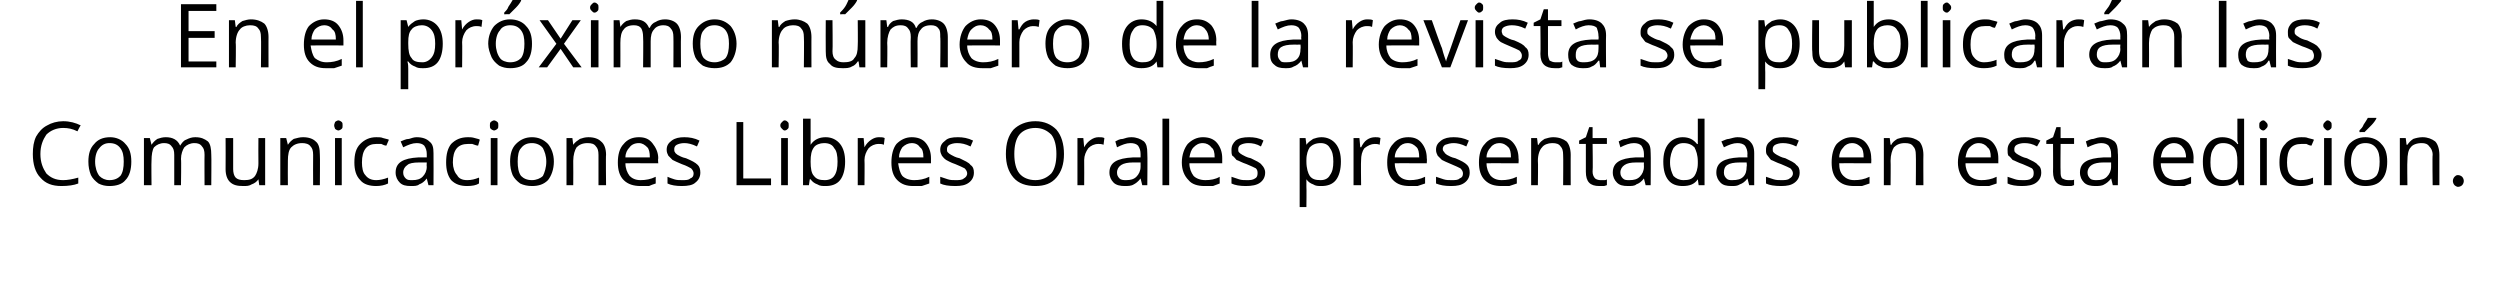
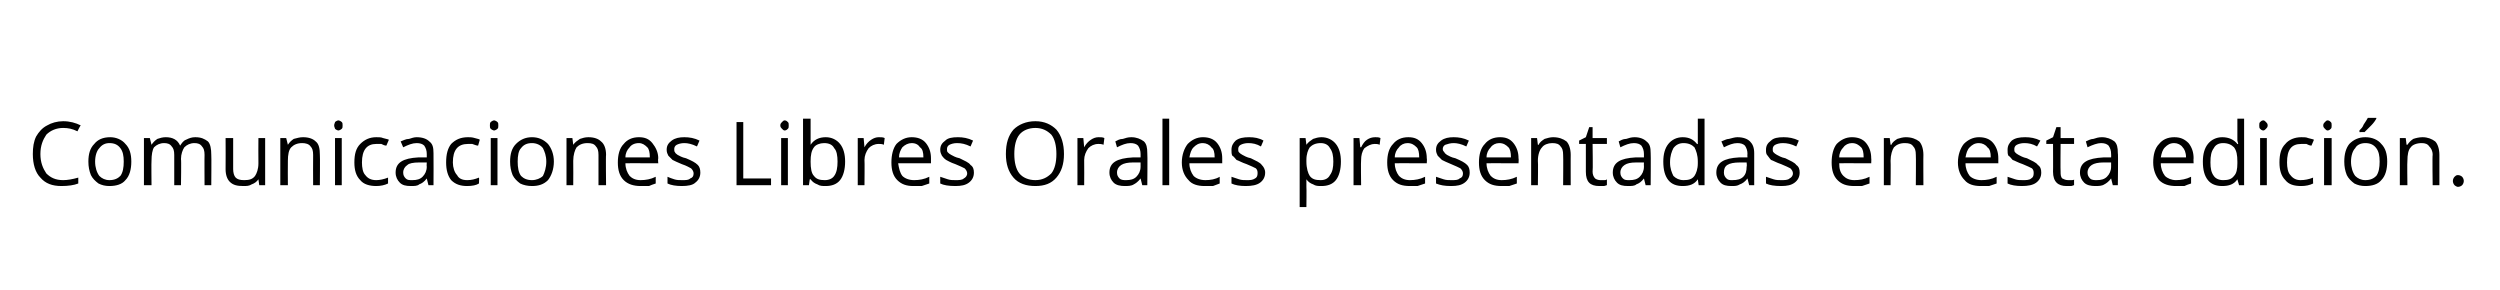
<svg xmlns="http://www.w3.org/2000/svg" version="1.1" width="297px" height="34.5px" viewBox="0 0 297 34.5">
  <desc>En el pr ximo n mero de la revista se publicar n las Comunicaciones Libres Orales presentadas en esta edici n</desc>
  <defs />
  <g id="Polygon92715">
-     <path d="M 9.2 15.6 C 8.6 15.3 8.1 15.2 7.5 15.2 C 6.7 15.2 6 15.5 5.5 16 C 5.1 16.6 4.8 17.3 4.8 18.3 C 4.8 19.3 5.1 20 5.5 20.6 C 6 21.1 6.6 21.4 7.5 21.4 C 8 21.4 8.6 21.3 9.3 21.1 C 9.3 21.1 9.3 21.8 9.3 21.8 C 8.8 22 8.1 22.1 7.3 22.1 C 6.2 22.1 5.4 21.8 4.8 21.1 C 4.2 20.5 3.9 19.5 3.9 18.3 C 3.9 17.5 4 16.8 4.3 16.2 C 4.6 15.7 5 15.2 5.6 14.9 C 6.1 14.6 6.8 14.4 7.5 14.4 C 8.3 14.4 9 14.6 9.6 14.9 C 9.56 14.86 9.2 15.6 9.2 15.6 C 9.2 15.6 9.19 15.61 9.2 15.6 Z M 15.6 19.2 C 15.6 20.1 15.4 20.9 14.9 21.4 C 14.5 21.9 13.8 22.1 13 22.1 C 12.5 22.1 12.1 22 11.7 21.8 C 11.3 21.5 11 21.2 10.8 20.8 C 10.6 20.3 10.5 19.8 10.5 19.2 C 10.5 18.3 10.7 17.6 11.2 17.1 C 11.6 16.6 12.2 16.3 13.1 16.3 C 13.8 16.3 14.5 16.6 14.9 17.1 C 15.4 17.6 15.6 18.3 15.6 19.2 Z M 11.3 19.2 C 11.3 19.9 11.5 20.5 11.8 20.9 C 12.1 21.2 12.5 21.4 13 21.4 C 13.6 21.4 14 21.2 14.3 20.9 C 14.6 20.5 14.7 19.9 14.7 19.2 C 14.7 18.5 14.6 18 14.3 17.6 C 14 17.2 13.6 17 13 17 C 12.5 17 12.1 17.2 11.8 17.6 C 11.5 17.9 11.3 18.5 11.3 19.2 Z M 24.3 22 C 24.3 22 24.28 18.38 24.3 18.4 C 24.3 17.9 24.2 17.6 24 17.4 C 23.8 17.1 23.5 17 23.1 17 C 22.6 17 22.2 17.2 21.9 17.5 C 21.7 17.8 21.5 18.3 21.5 18.9 C 21.55 18.9 21.5 22 21.5 22 L 20.7 22 C 20.7 22 20.7 18.38 20.7 18.4 C 20.7 17.9 20.6 17.6 20.4 17.4 C 20.2 17.1 19.9 17 19.5 17 C 19 17 18.6 17.2 18.3 17.5 C 18.1 17.8 18 18.4 18 19.1 C 17.97 19.09 18 22 18 22 L 17.1 22 L 17.1 16.4 L 17.8 16.4 L 18 17.2 C 18 17.2 17.99 17.18 18 17.2 C 18.2 16.9 18.4 16.7 18.7 16.5 C 19 16.4 19.3 16.3 19.7 16.3 C 20.5 16.3 21.1 16.6 21.4 17.3 C 21.4 17.3 21.4 17.3 21.4 17.3 C 21.6 17 21.8 16.7 22.1 16.6 C 22.5 16.4 22.8 16.3 23.2 16.3 C 23.9 16.3 24.3 16.5 24.7 16.8 C 25 17.1 25.1 17.7 25.1 18.4 C 25.13 18.37 25.1 22 25.1 22 L 24.3 22 Z M 27.7 16.4 C 27.7 16.4 27.69 20.06 27.7 20.1 C 27.7 20.5 27.8 20.9 28 21.1 C 28.2 21.3 28.5 21.4 29 21.4 C 29.6 21.4 30 21.3 30.3 20.9 C 30.5 20.6 30.7 20.1 30.7 19.4 C 30.68 19.37 30.7 16.4 30.7 16.4 L 31.5 16.4 L 31.5 22 L 30.8 22 L 30.7 21.3 C 30.7 21.3 30.65 21.28 30.7 21.3 C 30.5 21.6 30.2 21.8 29.9 21.9 C 29.6 22.1 29.3 22.1 28.9 22.1 C 28.2 22.1 27.7 22 27.3 21.6 C 27 21.3 26.8 20.8 26.8 20.1 C 26.82 20.09 26.8 16.4 26.8 16.4 L 27.7 16.4 Z M 37.2 22 C 37.2 22 37.18 18.4 37.2 18.4 C 37.2 17.9 37.1 17.6 36.9 17.4 C 36.7 17.1 36.3 17 35.9 17 C 35.3 17 34.9 17.2 34.6 17.5 C 34.3 17.8 34.2 18.4 34.2 19.1 C 34.18 19.09 34.2 22 34.2 22 L 33.3 22 L 33.3 16.4 L 34 16.4 L 34.2 17.2 C 34.2 17.2 34.2 17.18 34.2 17.2 C 34.4 16.9 34.6 16.7 34.9 16.5 C 35.3 16.4 35.6 16.3 36 16.3 C 36.7 16.3 37.2 16.5 37.5 16.8 C 37.9 17.1 38 17.7 38 18.4 C 38.03 18.37 38 22 38 22 L 37.2 22 Z M 40.6 22 L 39.8 22 L 39.8 16.4 L 40.6 16.4 L 40.6 22 Z M 39.7 14.9 C 39.7 14.7 39.8 14.6 39.8 14.5 C 39.9 14.4 40.1 14.3 40.2 14.3 C 40.3 14.3 40.5 14.4 40.6 14.5 C 40.7 14.6 40.7 14.7 40.7 14.9 C 40.7 15.1 40.7 15.2 40.6 15.3 C 40.5 15.4 40.3 15.5 40.2 15.5 C 40.1 15.5 39.9 15.4 39.8 15.3 C 39.8 15.2 39.7 15.1 39.7 14.9 Z M 46.1 21.8 C 45.7 22 45.2 22.1 44.7 22.1 C 43.9 22.1 43.2 21.9 42.8 21.4 C 42.3 20.9 42.1 20.2 42.1 19.3 C 42.1 18.3 42.3 17.6 42.8 17.1 C 43.3 16.6 43.9 16.3 44.7 16.3 C 45 16.3 45.3 16.3 45.5 16.4 C 45.8 16.5 46 16.5 46.2 16.6 C 46.2 16.6 45.9 17.3 45.9 17.3 C 45.7 17.3 45.5 17.2 45.3 17.1 C 45.1 17.1 44.9 17.1 44.7 17.1 C 43.6 17.1 43 17.8 43 19.3 C 43 19.9 43.1 20.5 43.4 20.8 C 43.7 21.2 44.1 21.4 44.7 21.4 C 45.1 21.4 45.6 21.3 46.1 21.1 C 46.1 21.09 46.1 21.8 46.1 21.8 C 46.1 21.8 46.1 21.84 46.1 21.8 Z M 50.9 22 L 50.7 21.2 C 50.7 21.2 50.68 21.23 50.7 21.2 C 50.4 21.6 50.1 21.8 49.8 21.9 C 49.6 22.1 49.2 22.1 48.8 22.1 C 48.2 22.1 47.8 22 47.5 21.7 C 47.2 21.4 47 21 47 20.5 C 47 19.3 47.9 18.8 49.7 18.7 C 49.73 18.7 50.7 18.7 50.7 18.7 C 50.7 18.7 50.69 18.32 50.7 18.3 C 50.7 17.9 50.6 17.6 50.4 17.3 C 50.2 17.1 49.9 17 49.5 17 C 49 17 48.5 17.2 47.9 17.5 C 47.9 17.5 47.6 16.8 47.6 16.8 C 47.9 16.7 48.2 16.5 48.6 16.5 C 48.9 16.4 49.2 16.3 49.5 16.3 C 50.2 16.3 50.7 16.5 51 16.8 C 51.4 17.1 51.5 17.5 51.5 18.2 C 51.52 18.2 51.5 22 51.5 22 L 50.9 22 Z M 49 21.4 C 49.5 21.4 49.9 21.3 50.2 21 C 50.5 20.7 50.7 20.3 50.7 19.8 C 50.67 19.78 50.7 19.3 50.7 19.3 C 50.7 19.3 49.81 19.31 49.8 19.3 C 49.1 19.3 48.6 19.4 48.4 19.6 C 48.1 19.8 47.9 20.1 47.9 20.5 C 47.9 20.8 48 21 48.2 21.2 C 48.4 21.4 48.6 21.4 49 21.4 Z M 56.9 21.8 C 56.6 22 56.1 22.1 55.5 22.1 C 54.7 22.1 54.1 21.9 53.6 21.4 C 53.2 20.9 53 20.2 53 19.3 C 53 18.3 53.2 17.6 53.6 17.1 C 54.1 16.6 54.7 16.3 55.6 16.3 C 55.8 16.3 56.1 16.3 56.4 16.4 C 56.7 16.5 56.9 16.5 57 16.6 C 57 16.6 56.8 17.3 56.8 17.3 C 56.6 17.3 56.4 17.2 56.1 17.1 C 55.9 17.1 55.7 17.1 55.6 17.1 C 54.4 17.1 53.8 17.8 53.8 19.3 C 53.8 19.9 54 20.5 54.3 20.8 C 54.5 21.2 54.9 21.4 55.5 21.4 C 56 21.4 56.4 21.3 56.9 21.1 C 56.94 21.09 56.9 21.8 56.9 21.8 C 56.9 21.8 56.94 21.84 56.9 21.8 Z M 59.1 22 L 58.3 22 L 58.3 16.4 L 59.1 16.4 L 59.1 22 Z M 58.2 14.9 C 58.2 14.7 58.2 14.6 58.3 14.5 C 58.4 14.4 58.6 14.3 58.7 14.3 C 58.8 14.3 59 14.4 59.1 14.5 C 59.2 14.6 59.2 14.7 59.2 14.9 C 59.2 15.1 59.2 15.2 59.1 15.3 C 59 15.4 58.8 15.5 58.7 15.5 C 58.6 15.5 58.4 15.4 58.3 15.3 C 58.2 15.2 58.2 15.1 58.2 14.9 Z M 65.8 19.2 C 65.8 20.1 65.5 20.9 65.1 21.4 C 64.6 21.9 64 22.1 63.2 22.1 C 62.7 22.1 62.2 22 61.8 21.8 C 61.4 21.5 61.1 21.2 60.9 20.8 C 60.7 20.3 60.6 19.8 60.6 19.2 C 60.6 18.3 60.8 17.6 61.3 17.1 C 61.8 16.6 62.4 16.3 63.2 16.3 C 64 16.3 64.6 16.6 65.1 17.1 C 65.5 17.6 65.8 18.3 65.8 19.2 Z M 61.5 19.2 C 61.5 19.9 61.6 20.5 61.9 20.9 C 62.2 21.2 62.6 21.4 63.2 21.4 C 63.7 21.4 64.2 21.2 64.5 20.9 C 64.7 20.5 64.9 19.9 64.9 19.2 C 64.9 18.5 64.7 18 64.5 17.6 C 64.2 17.2 63.7 17 63.2 17 C 62.6 17 62.2 17.2 61.9 17.6 C 61.6 17.9 61.5 18.5 61.5 19.2 Z M 71.1 22 C 71.1 22 71.11 18.4 71.1 18.4 C 71.1 17.9 71 17.6 70.8 17.4 C 70.6 17.1 70.3 17 69.8 17 C 69.2 17 68.8 17.2 68.5 17.5 C 68.3 17.8 68.1 18.4 68.1 19.1 C 68.12 19.09 68.1 22 68.1 22 L 67.3 22 L 67.3 16.4 L 68 16.4 L 68.1 17.2 C 68.1 17.2 68.14 17.18 68.1 17.2 C 68.3 16.9 68.6 16.7 68.9 16.5 C 69.2 16.4 69.5 16.3 69.9 16.3 C 70.6 16.3 71.1 16.5 71.4 16.8 C 71.8 17.1 72 17.7 72 18.4 C 71.96 18.37 72 22 72 22 L 71.1 22 Z M 76.1 22.1 C 75.3 22.1 74.6 21.9 74.1 21.4 C 73.6 20.9 73.4 20.2 73.4 19.3 C 73.4 18.4 73.6 17.6 74.1 17.1 C 74.5 16.6 75.1 16.3 75.9 16.3 C 76.6 16.3 77.1 16.5 77.5 17 C 77.9 17.5 78.2 18.1 78.2 18.8 C 78.15 18.84 78.2 19.4 78.2 19.4 C 78.2 19.4 74.28 19.38 74.3 19.4 C 74.3 20 74.5 20.5 74.8 20.9 C 75.1 21.2 75.5 21.4 76.1 21.4 C 76.7 21.4 77.3 21.3 77.9 21 C 77.9 21 77.9 21.8 77.9 21.8 C 77.6 21.9 77.3 22 77.1 22.1 C 76.8 22.1 76.5 22.1 76.1 22.1 Z M 75.9 17 C 75.4 17 75 17.2 74.8 17.5 C 74.5 17.8 74.3 18.2 74.3 18.7 C 74.3 18.7 77.2 18.7 77.2 18.7 C 77.2 18.1 77.1 17.7 76.9 17.5 C 76.6 17.2 76.3 17 75.9 17 Z M 83.2 20.5 C 83.2 21 83 21.4 82.6 21.7 C 82.3 22 81.7 22.1 81 22.1 C 80.3 22.1 79.7 22 79.3 21.8 C 79.3 21.8 79.3 21 79.3 21 C 79.5 21.1 79.8 21.2 80.1 21.3 C 80.4 21.4 80.7 21.4 81 21.4 C 81.5 21.4 81.8 21.4 82 21.2 C 82.3 21.1 82.4 20.9 82.4 20.6 C 82.4 20.4 82.3 20.2 82.1 20 C 81.9 19.9 81.6 19.7 81 19.5 C 80.5 19.3 80.1 19.1 79.9 19 C 79.7 18.8 79.5 18.6 79.4 18.5 C 79.3 18.3 79.2 18.1 79.2 17.8 C 79.2 17.3 79.4 17 79.8 16.7 C 80.2 16.4 80.7 16.3 81.3 16.3 C 81.9 16.3 82.5 16.4 83.1 16.7 C 83.1 16.7 82.8 17.4 82.8 17.4 C 82.2 17.1 81.7 17 81.3 17 C 80.9 17 80.6 17.1 80.4 17.2 C 80.2 17.3 80.1 17.5 80.1 17.7 C 80.1 17.9 80.1 18 80.2 18.1 C 80.2 18.2 80.4 18.3 80.5 18.4 C 80.7 18.5 81 18.7 81.5 18.8 C 82.2 19.1 82.6 19.3 82.9 19.6 C 83.1 19.8 83.2 20.1 83.2 20.5 Z M 87.5 22 L 87.5 14.5 L 88.3 14.5 L 88.3 21.2 L 91.6 21.2 L 91.6 22 L 87.5 22 Z M 93.6 22 L 92.8 22 L 92.8 16.4 L 93.6 16.4 L 93.6 22 Z M 92.7 14.9 C 92.7 14.7 92.8 14.6 92.9 14.5 C 93 14.4 93.1 14.3 93.2 14.3 C 93.4 14.3 93.5 14.4 93.6 14.5 C 93.7 14.6 93.7 14.7 93.7 14.9 C 93.7 15.1 93.7 15.2 93.6 15.3 C 93.5 15.4 93.4 15.5 93.2 15.5 C 93.1 15.5 93 15.4 92.9 15.3 C 92.8 15.2 92.7 15.1 92.7 14.9 Z M 96.3 17.2 C 96.7 16.6 97.3 16.3 98.1 16.3 C 98.8 16.3 99.4 16.6 99.8 17.1 C 100.2 17.6 100.4 18.3 100.4 19.2 C 100.4 20.1 100.2 20.9 99.8 21.4 C 99.4 21.9 98.8 22.1 98.1 22.1 C 97.7 22.1 97.4 22.1 97.1 21.9 C 96.8 21.8 96.5 21.6 96.3 21.3 C 96.3 21.31 96.2 21.3 96.2 21.3 L 96.1 22 L 95.4 22 L 95.4 14.1 L 96.3 14.1 C 96.3 14.1 96.3 15.99 96.3 16 C 96.3 16.4 96.3 16.8 96.3 17.2 C 96.25 17.16 96.3 17.2 96.3 17.2 C 96.3 17.2 96.3 17.16 96.3 17.2 Z M 97.9 17 C 97.4 17 96.9 17.2 96.7 17.5 C 96.4 17.9 96.3 18.4 96.3 19.2 C 96.3 20 96.4 20.6 96.7 20.9 C 97 21.3 97.4 21.4 98 21.4 C 98.5 21.4 98.9 21.2 99.1 20.9 C 99.4 20.5 99.5 19.9 99.5 19.2 C 99.5 18.5 99.4 17.9 99.1 17.6 C 98.9 17.2 98.5 17 97.9 17 Z M 104.4 16.3 C 104.7 16.3 104.9 16.3 105.1 16.4 C 105.1 16.4 105 17.2 105 17.2 C 104.8 17.1 104.6 17.1 104.4 17.1 C 103.9 17.1 103.5 17.3 103.2 17.6 C 102.9 18 102.7 18.5 102.7 19 C 102.73 19.02 102.7 22 102.7 22 L 101.9 22 L 101.9 16.4 L 102.6 16.4 L 102.7 17.5 C 102.7 17.5 102.72 17.46 102.7 17.5 C 102.9 17.1 103.2 16.8 103.5 16.6 C 103.8 16.4 104.1 16.3 104.4 16.3 Z M 108.5 22.1 C 107.7 22.1 107.1 21.9 106.6 21.4 C 106.1 20.9 105.9 20.2 105.9 19.3 C 105.9 18.4 106.1 17.6 106.5 17.1 C 107 16.6 107.6 16.3 108.3 16.3 C 109 16.3 109.6 16.5 110 17 C 110.4 17.5 110.6 18.1 110.6 18.8 C 110.6 18.84 110.6 19.4 110.6 19.4 C 110.6 19.4 106.73 19.38 106.7 19.4 C 106.8 20 106.9 20.5 107.2 20.9 C 107.5 21.2 108 21.4 108.6 21.4 C 109.2 21.4 109.8 21.3 110.4 21 C 110.4 21 110.4 21.8 110.4 21.8 C 110.1 21.9 109.8 22 109.5 22.1 C 109.2 22.1 108.9 22.1 108.5 22.1 Z M 108.3 17 C 107.9 17 107.5 17.2 107.2 17.5 C 107 17.8 106.8 18.2 106.8 18.7 C 106.8 18.7 109.7 18.7 109.7 18.7 C 109.7 18.1 109.6 17.7 109.3 17.5 C 109.1 17.2 108.8 17 108.3 17 Z M 115.7 20.5 C 115.7 21 115.5 21.4 115.1 21.7 C 114.7 22 114.2 22.1 113.5 22.1 C 112.7 22.1 112.1 22 111.7 21.8 C 111.7 21.8 111.7 21 111.7 21 C 112 21.1 112.3 21.2 112.6 21.3 C 112.9 21.4 113.2 21.4 113.5 21.4 C 113.9 21.4 114.3 21.4 114.5 21.2 C 114.7 21.1 114.9 20.9 114.9 20.6 C 114.9 20.4 114.8 20.2 114.6 20 C 114.4 19.9 114 19.7 113.5 19.5 C 112.9 19.3 112.6 19.1 112.4 19 C 112.1 18.8 112 18.6 111.9 18.5 C 111.8 18.3 111.7 18.1 111.7 17.8 C 111.7 17.3 111.9 17 112.3 16.7 C 112.6 16.4 113.1 16.3 113.8 16.3 C 114.4 16.3 115 16.4 115.6 16.7 C 115.6 16.7 115.3 17.4 115.3 17.4 C 114.7 17.1 114.2 17 113.7 17 C 113.3 17 113 17.1 112.8 17.2 C 112.6 17.3 112.5 17.5 112.5 17.7 C 112.5 17.9 112.5 18 112.6 18.1 C 112.7 18.2 112.8 18.3 113 18.4 C 113.2 18.5 113.5 18.7 114 18.8 C 114.6 19.1 115.1 19.3 115.3 19.6 C 115.6 19.8 115.7 20.1 115.7 20.5 Z M 126.4 18.3 C 126.4 19.5 126.1 20.4 125.5 21.1 C 124.9 21.8 124.1 22.1 123 22.1 C 121.9 22.1 121 21.8 120.4 21.1 C 119.8 20.4 119.5 19.5 119.5 18.3 C 119.5 17 119.8 16.1 120.4 15.4 C 121 14.8 121.9 14.4 123 14.4 C 124.1 14.4 124.9 14.8 125.5 15.4 C 126.1 16.1 126.4 17.1 126.4 18.3 Z M 120.5 18.3 C 120.5 19.3 120.7 20.1 121.1 20.6 C 121.5 21.1 122.2 21.4 123 21.4 C 123.8 21.4 124.4 21.1 124.9 20.6 C 125.3 20.1 125.5 19.3 125.5 18.3 C 125.5 17.3 125.3 16.5 124.9 16 C 124.4 15.5 123.8 15.2 123 15.2 C 122.2 15.2 121.5 15.5 121.1 16 C 120.7 16.5 120.5 17.3 120.5 18.3 Z M 130.5 16.3 C 130.8 16.3 131 16.3 131.2 16.4 C 131.2 16.4 131.1 17.2 131.1 17.2 C 130.9 17.1 130.6 17.1 130.5 17.1 C 130 17.1 129.6 17.3 129.3 17.6 C 129 18 128.8 18.5 128.8 19 C 128.82 19.02 128.8 22 128.8 22 L 128 22 L 128 16.4 L 128.7 16.4 L 128.8 17.5 C 128.8 17.5 128.81 17.46 128.8 17.5 C 129 17.1 129.3 16.8 129.6 16.6 C 129.9 16.4 130.2 16.3 130.5 16.3 Z M 135.7 22 L 135.5 21.2 C 135.5 21.2 135.5 21.23 135.5 21.2 C 135.2 21.6 134.9 21.8 134.7 21.9 C 134.4 22.1 134 22.1 133.6 22.1 C 133.1 22.1 132.6 22 132.3 21.7 C 132 21.4 131.8 21 131.8 20.5 C 131.8 19.3 132.7 18.8 134.6 18.7 C 134.56 18.7 135.5 18.7 135.5 18.7 C 135.5 18.7 135.51 18.32 135.5 18.3 C 135.5 17.9 135.4 17.6 135.2 17.3 C 135 17.1 134.7 17 134.3 17 C 133.8 17 133.3 17.2 132.7 17.5 C 132.7 17.5 132.5 16.8 132.5 16.8 C 132.7 16.7 133 16.5 133.4 16.5 C 133.7 16.4 134 16.3 134.4 16.3 C 135 16.3 135.5 16.5 135.9 16.8 C 136.2 17.1 136.3 17.5 136.3 18.2 C 136.34 18.2 136.3 22 136.3 22 L 135.7 22 Z M 133.8 21.4 C 134.3 21.4 134.7 21.3 135 21 C 135.3 20.7 135.5 20.3 135.5 19.8 C 135.49 19.78 135.5 19.3 135.5 19.3 C 135.5 19.3 134.64 19.31 134.6 19.3 C 134 19.3 133.5 19.4 133.2 19.6 C 132.9 19.8 132.7 20.1 132.7 20.5 C 132.7 20.8 132.8 21 133 21.2 C 133.2 21.4 133.5 21.4 133.8 21.4 Z M 138.9 22 L 138.1 22 L 138.1 14.1 L 138.9 14.1 L 138.9 22 Z M 143.1 22.1 C 142.3 22.1 141.6 21.9 141.2 21.4 C 140.7 20.9 140.4 20.2 140.4 19.3 C 140.4 18.4 140.7 17.6 141.1 17.1 C 141.6 16.6 142.2 16.3 142.9 16.3 C 143.6 16.3 144.2 16.5 144.6 17 C 145 17.5 145.2 18.1 145.2 18.8 C 145.19 18.84 145.2 19.4 145.2 19.4 C 145.2 19.4 141.32 19.38 141.3 19.4 C 141.3 20 141.5 20.5 141.8 20.9 C 142.1 21.2 142.6 21.4 143.2 21.4 C 143.8 21.4 144.4 21.3 144.9 21 C 144.9 21 144.9 21.8 144.9 21.8 C 144.6 21.9 144.4 22 144.1 22.1 C 143.8 22.1 143.5 22.1 143.1 22.1 Z M 142.9 17 C 142.4 17 142.1 17.2 141.8 17.5 C 141.5 17.8 141.4 18.2 141.3 18.7 C 141.3 18.7 144.3 18.7 144.3 18.7 C 144.3 18.1 144.2 17.7 143.9 17.5 C 143.7 17.2 143.3 17 142.9 17 Z M 150.3 20.5 C 150.3 21 150.1 21.4 149.7 21.7 C 149.3 22 148.7 22.1 148 22.1 C 147.3 22.1 146.7 22 146.3 21.8 C 146.3 21.8 146.3 21 146.3 21 C 146.6 21.1 146.9 21.2 147.2 21.3 C 147.5 21.4 147.8 21.4 148.1 21.4 C 148.5 21.4 148.8 21.4 149.1 21.2 C 149.3 21.1 149.4 20.9 149.4 20.6 C 149.4 20.4 149.4 20.2 149.2 20 C 149 19.9 148.6 19.7 148.1 19.5 C 147.5 19.3 147.2 19.1 146.9 19 C 146.7 18.8 146.6 18.6 146.4 18.5 C 146.3 18.3 146.3 18.1 146.3 17.8 C 146.3 17.3 146.5 17 146.8 16.7 C 147.2 16.4 147.7 16.3 148.4 16.3 C 149 16.3 149.6 16.4 150.1 16.7 C 150.1 16.7 149.8 17.4 149.8 17.4 C 149.3 17.1 148.8 17 148.3 17 C 147.9 17 147.6 17.1 147.4 17.2 C 147.2 17.3 147.1 17.5 147.1 17.7 C 147.1 17.9 147.1 18 147.2 18.1 C 147.3 18.2 147.4 18.3 147.6 18.4 C 147.8 18.5 148.1 18.7 148.6 18.8 C 149.2 19.1 149.7 19.3 149.9 19.6 C 150.1 19.8 150.3 20.1 150.3 20.5 Z M 157 22.1 C 156.6 22.1 156.3 22.1 156 21.9 C 155.7 21.8 155.4 21.6 155.2 21.3 C 155.2 21.3 155.2 21.3 155.2 21.3 C 155.2 21.6 155.2 22 155.2 22.2 C 155.23 22.24 155.2 24.6 155.2 24.6 L 154.4 24.6 L 154.4 16.4 L 155.1 16.4 L 155.2 17.2 C 155.2 17.2 155.23 17.18 155.2 17.2 C 155.4 16.9 155.7 16.7 156 16.5 C 156.3 16.4 156.6 16.3 157 16.3 C 157.7 16.3 158.3 16.6 158.7 17.1 C 159.1 17.6 159.3 18.3 159.3 19.2 C 159.3 20.1 159.1 20.9 158.7 21.4 C 158.3 21.9 157.7 22.1 157 22.1 Z M 156.9 17 C 156.3 17 155.9 17.2 155.6 17.5 C 155.4 17.8 155.2 18.3 155.2 19 C 155.2 19 155.2 19.2 155.2 19.2 C 155.2 20 155.4 20.6 155.6 20.9 C 155.9 21.3 156.3 21.4 156.9 21.4 C 157.4 21.4 157.8 21.2 158 20.8 C 158.3 20.4 158.4 19.9 158.4 19.2 C 158.4 18.5 158.3 18 158 17.6 C 157.8 17.2 157.4 17 156.9 17 Z M 163.4 16.3 C 163.6 16.3 163.8 16.3 164 16.4 C 164 16.4 163.9 17.2 163.9 17.2 C 163.7 17.1 163.5 17.1 163.3 17.1 C 162.9 17.1 162.5 17.3 162.1 17.6 C 161.8 18 161.7 18.5 161.7 19 C 161.66 19.02 161.7 22 161.7 22 L 160.8 22 L 160.8 16.4 L 161.5 16.4 L 161.6 17.5 C 161.6 17.5 161.65 17.46 161.7 17.5 C 161.9 17.1 162.1 16.8 162.4 16.6 C 162.7 16.4 163 16.3 163.4 16.3 Z M 167.5 22.1 C 166.6 22.1 166 21.9 165.5 21.4 C 165 20.9 164.8 20.2 164.8 19.3 C 164.8 18.4 165 17.6 165.5 17.1 C 165.9 16.6 166.5 16.3 167.3 16.3 C 168 16.3 168.5 16.5 168.9 17 C 169.3 17.5 169.5 18.1 169.5 18.8 C 169.54 18.84 169.5 19.4 169.5 19.4 C 169.5 19.4 165.67 19.38 165.7 19.4 C 165.7 20 165.9 20.5 166.2 20.9 C 166.5 21.2 166.9 21.4 167.5 21.4 C 168.1 21.4 168.7 21.3 169.3 21 C 169.3 21 169.3 21.8 169.3 21.8 C 169 21.9 168.7 22 168.4 22.1 C 168.2 22.1 167.9 22.1 167.5 22.1 Z M 167.2 17 C 166.8 17 166.4 17.2 166.2 17.5 C 165.9 17.8 165.7 18.2 165.7 18.7 C 165.7 18.7 168.6 18.7 168.6 18.7 C 168.6 18.1 168.5 17.7 168.3 17.5 C 168 17.2 167.7 17 167.2 17 Z M 174.6 20.5 C 174.6 21 174.4 21.4 174 21.7 C 173.6 22 173.1 22.1 172.4 22.1 C 171.6 22.1 171.1 22 170.6 21.8 C 170.6 21.8 170.6 21 170.6 21 C 170.9 21.1 171.2 21.2 171.5 21.3 C 171.8 21.4 172.1 21.4 172.4 21.4 C 172.9 21.4 173.2 21.4 173.4 21.2 C 173.7 21.1 173.8 20.9 173.8 20.6 C 173.8 20.4 173.7 20.2 173.5 20 C 173.3 19.9 172.9 19.7 172.4 19.5 C 171.9 19.3 171.5 19.1 171.3 19 C 171.1 18.8 170.9 18.6 170.8 18.5 C 170.7 18.3 170.6 18.1 170.6 17.8 C 170.6 17.3 170.8 17 171.2 16.7 C 171.6 16.4 172.1 16.3 172.7 16.3 C 173.3 16.3 173.9 16.4 174.5 16.7 C 174.5 16.7 174.2 17.4 174.2 17.4 C 173.6 17.1 173.1 17 172.7 17 C 172.3 17 172 17.1 171.7 17.2 C 171.5 17.3 171.4 17.5 171.4 17.7 C 171.4 17.9 171.5 18 171.6 18.1 C 171.6 18.2 171.8 18.3 171.9 18.4 C 172.1 18.5 172.4 18.7 172.9 18.8 C 173.6 19.1 174 19.3 174.3 19.6 C 174.5 19.8 174.6 20.1 174.6 20.5 Z M 178.4 22.1 C 177.5 22.1 176.9 21.9 176.4 21.4 C 175.9 20.9 175.7 20.2 175.7 19.3 C 175.7 18.4 175.9 17.6 176.4 17.1 C 176.8 16.6 177.4 16.3 178.2 16.3 C 178.9 16.3 179.4 16.5 179.8 17 C 180.2 17.5 180.4 18.1 180.4 18.8 C 180.44 18.84 180.4 19.4 180.4 19.4 C 180.4 19.4 176.57 19.38 176.6 19.4 C 176.6 20 176.8 20.5 177.1 20.9 C 177.4 21.2 177.8 21.4 178.4 21.4 C 179 21.4 179.6 21.3 180.2 21 C 180.2 21 180.2 21.8 180.2 21.8 C 179.9 21.9 179.6 22 179.3 22.1 C 179.1 22.1 178.8 22.1 178.4 22.1 Z M 178.1 17 C 177.7 17 177.3 17.2 177.1 17.5 C 176.8 17.8 176.6 18.2 176.6 18.7 C 176.6 18.7 179.5 18.7 179.5 18.7 C 179.5 18.1 179.4 17.7 179.2 17.5 C 178.9 17.2 178.6 17 178.1 17 Z M 185.7 22 C 185.7 22 185.73 18.4 185.7 18.4 C 185.7 17.9 185.6 17.6 185.4 17.4 C 185.2 17.1 184.9 17 184.4 17 C 183.9 17 183.4 17.2 183.2 17.5 C 182.9 17.8 182.7 18.4 182.7 19.1 C 182.74 19.09 182.7 22 182.7 22 L 181.9 22 L 181.9 16.4 L 182.6 16.4 L 182.7 17.2 C 182.7 17.2 182.76 17.18 182.8 17.2 C 182.9 16.9 183.2 16.7 183.5 16.5 C 183.8 16.4 184.2 16.3 184.5 16.3 C 185.2 16.3 185.7 16.5 186.1 16.8 C 186.4 17.1 186.6 17.7 186.6 18.4 C 186.59 18.37 186.6 22 186.6 22 L 185.7 22 Z M 190.1 21.4 C 190.3 21.4 190.4 21.4 190.6 21.4 C 190.7 21.4 190.8 21.4 190.9 21.3 C 190.9 21.3 190.9 22 190.9 22 C 190.8 22 190.7 22.1 190.5 22.1 C 190.3 22.1 190.2 22.1 190 22.1 C 188.9 22.1 188.4 21.6 188.4 20.4 C 188.4 20.42 188.4 17.1 188.4 17.1 L 187.6 17.1 L 187.6 16.7 L 188.4 16.3 L 188.8 15.1 L 189.2 15.1 L 189.2 16.4 L 190.9 16.4 L 190.9 17.1 L 189.2 17.1 C 189.2 17.1 189.25 20.38 189.2 20.4 C 189.2 20.7 189.3 21 189.5 21.2 C 189.6 21.3 189.9 21.4 190.1 21.4 Z M 195.5 22 L 195.3 21.2 C 195.3 21.2 195.29 21.23 195.3 21.2 C 195 21.6 194.7 21.8 194.4 21.9 C 194.2 22.1 193.8 22.1 193.4 22.1 C 192.8 22.1 192.4 22 192.1 21.7 C 191.8 21.4 191.6 21 191.6 20.5 C 191.6 19.3 192.5 18.8 194.3 18.7 C 194.34 18.7 195.3 18.7 195.3 18.7 C 195.3 18.7 195.3 18.32 195.3 18.3 C 195.3 17.9 195.2 17.6 195 17.3 C 194.8 17.1 194.5 17 194.1 17 C 193.6 17 193.1 17.2 192.5 17.5 C 192.5 17.5 192.3 16.8 192.3 16.8 C 192.5 16.7 192.8 16.5 193.2 16.5 C 193.5 16.4 193.8 16.3 194.2 16.3 C 194.8 16.3 195.3 16.5 195.6 16.8 C 196 17.1 196.1 17.5 196.1 18.2 C 196.13 18.2 196.1 22 196.1 22 L 195.5 22 Z M 193.6 21.4 C 194.1 21.4 194.5 21.3 194.8 21 C 195.1 20.7 195.3 20.3 195.3 19.8 C 195.28 19.78 195.3 19.3 195.3 19.3 C 195.3 19.3 194.42 19.31 194.4 19.3 C 193.7 19.3 193.3 19.4 193 19.6 C 192.7 19.8 192.5 20.1 192.5 20.5 C 192.5 20.8 192.6 21 192.8 21.2 C 193 21.4 193.2 21.4 193.6 21.4 Z M 201.7 21.3 C 201.7 21.3 201.66 21.28 201.7 21.3 C 201.3 21.9 200.7 22.1 199.9 22.1 C 199.2 22.1 198.6 21.9 198.2 21.4 C 197.8 20.9 197.6 20.2 197.6 19.2 C 197.6 18.3 197.8 17.6 198.2 17.1 C 198.6 16.6 199.2 16.3 199.9 16.3 C 200.7 16.3 201.2 16.6 201.6 17.1 C 201.65 17.14 201.7 17.1 201.7 17.1 L 201.7 16.7 L 201.7 16.3 L 201.7 14.1 L 202.5 14.1 L 202.5 22 L 201.8 22 L 201.7 21.3 Z M 200 21.4 C 200.6 21.4 201 21.3 201.3 20.9 C 201.5 20.6 201.7 20.1 201.7 19.4 C 201.7 19.4 201.7 19.2 201.7 19.2 C 201.7 18.4 201.5 17.9 201.3 17.5 C 201 17.2 200.6 17 200 17 C 199.5 17 199.1 17.2 198.8 17.6 C 198.6 18 198.4 18.5 198.4 19.3 C 198.4 20 198.6 20.5 198.8 20.9 C 199.1 21.2 199.5 21.4 200 21.4 Z M 207.8 22 L 207.6 21.2 C 207.6 21.2 207.56 21.23 207.6 21.2 C 207.3 21.6 207 21.8 206.7 21.9 C 206.4 22.1 206.1 22.1 205.7 22.1 C 205.1 22.1 204.7 22 204.4 21.7 C 204.1 21.4 203.9 21 203.9 20.5 C 203.9 19.3 204.8 18.8 206.6 18.7 C 206.62 18.7 207.6 18.7 207.6 18.7 C 207.6 18.7 207.57 18.32 207.6 18.3 C 207.6 17.9 207.5 17.6 207.3 17.3 C 207.1 17.1 206.8 17 206.4 17 C 205.9 17 205.4 17.2 204.8 17.5 C 204.8 17.5 204.5 16.8 204.5 16.8 C 204.8 16.7 205.1 16.5 205.4 16.5 C 205.8 16.4 206.1 16.3 206.4 16.3 C 207.1 16.3 207.6 16.5 207.9 16.8 C 208.2 17.1 208.4 17.5 208.4 18.2 C 208.4 18.2 208.4 22 208.4 22 L 207.8 22 Z M 205.8 21.4 C 206.4 21.4 206.8 21.3 207.1 21 C 207.4 20.7 207.5 20.3 207.5 19.8 C 207.55 19.78 207.5 19.3 207.5 19.3 C 207.5 19.3 206.7 19.31 206.7 19.3 C 206 19.3 205.5 19.4 205.2 19.6 C 204.9 19.8 204.8 20.1 204.8 20.5 C 204.8 20.8 204.9 21 205.1 21.2 C 205.3 21.4 205.5 21.4 205.8 21.4 Z M 213.8 20.5 C 213.8 21 213.6 21.4 213.2 21.7 C 212.8 22 212.3 22.1 211.6 22.1 C 210.8 22.1 210.2 22 209.8 21.8 C 209.8 21.8 209.8 21 209.8 21 C 210.1 21.1 210.4 21.2 210.7 21.3 C 211 21.4 211.3 21.4 211.6 21.4 C 212 21.4 212.4 21.4 212.6 21.2 C 212.8 21.1 213 20.9 213 20.6 C 213 20.4 212.9 20.2 212.7 20 C 212.5 19.9 212.1 19.7 211.6 19.5 C 211 19.3 210.7 19.1 210.4 19 C 210.2 18.8 210.1 18.6 210 18.5 C 209.8 18.3 209.8 18.1 209.8 17.8 C 209.8 17.3 210 17 210.4 16.7 C 210.7 16.4 211.2 16.3 211.9 16.3 C 212.5 16.3 213.1 16.4 213.7 16.7 C 213.7 16.7 213.4 17.4 213.4 17.4 C 212.8 17.1 212.3 17 211.8 17 C 211.4 17 211.1 17.1 210.9 17.2 C 210.7 17.3 210.6 17.5 210.6 17.7 C 210.6 17.9 210.6 18 210.7 18.1 C 210.8 18.2 210.9 18.3 211.1 18.4 C 211.3 18.5 211.6 18.7 212.1 18.8 C 212.7 19.1 213.2 19.3 213.4 19.6 C 213.7 19.8 213.8 20.1 213.8 20.5 Z M 220.3 22.1 C 219.4 22.1 218.8 21.9 218.3 21.4 C 217.8 20.9 217.6 20.2 217.6 19.3 C 217.6 18.4 217.8 17.6 218.2 17.1 C 218.7 16.6 219.3 16.3 220 16.3 C 220.7 16.3 221.3 16.5 221.7 17 C 222.1 17.5 222.3 18.1 222.3 18.8 C 222.33 18.84 222.3 19.4 222.3 19.4 C 222.3 19.4 218.46 19.38 218.5 19.4 C 218.5 20 218.6 20.5 219 20.9 C 219.3 21.2 219.7 21.4 220.3 21.4 C 220.9 21.4 221.5 21.3 222.1 21 C 222.1 21 222.1 21.8 222.1 21.8 C 221.8 21.9 221.5 22 221.2 22.1 C 221 22.1 220.6 22.1 220.3 22.1 Z M 220 17 C 219.6 17 219.2 17.2 219 17.5 C 218.7 17.8 218.5 18.2 218.5 18.7 C 218.5 18.7 221.4 18.7 221.4 18.7 C 221.4 18.1 221.3 17.7 221.1 17.5 C 220.8 17.2 220.5 17 220 17 Z M 227.6 22 C 227.6 22 227.63 18.4 227.6 18.4 C 227.6 17.9 227.5 17.6 227.3 17.4 C 227.1 17.1 226.8 17 226.3 17 C 225.7 17 225.3 17.2 225 17.5 C 224.8 17.8 224.6 18.4 224.6 19.1 C 224.63 19.09 224.6 22 224.6 22 L 223.8 22 L 223.8 16.4 L 224.5 16.4 L 224.6 17.2 C 224.6 17.2 224.65 17.18 224.7 17.2 C 224.8 16.9 225.1 16.7 225.4 16.5 C 225.7 16.4 226.1 16.3 226.4 16.3 C 227.1 16.3 227.6 16.5 228 16.8 C 228.3 17.1 228.5 17.7 228.5 18.4 C 228.48 18.37 228.5 22 228.5 22 L 227.6 22 Z M 235.3 22.1 C 234.5 22.1 233.8 21.9 233.4 21.4 C 232.9 20.9 232.6 20.2 232.6 19.3 C 232.6 18.4 232.9 17.6 233.3 17.1 C 233.8 16.6 234.4 16.3 235.1 16.3 C 235.8 16.3 236.4 16.5 236.8 17 C 237.2 17.5 237.4 18.1 237.4 18.8 C 237.39 18.84 237.4 19.4 237.4 19.4 C 237.4 19.4 233.52 19.38 233.5 19.4 C 233.5 20 233.7 20.5 234 20.9 C 234.3 21.2 234.8 21.4 235.4 21.4 C 236 21.4 236.6 21.3 237.2 21 C 237.2 21 237.2 21.8 237.2 21.8 C 236.9 21.9 236.6 22 236.3 22.1 C 236 22.1 235.7 22.1 235.3 22.1 Z M 235.1 17 C 234.6 17 234.3 17.2 234 17.5 C 233.7 17.8 233.6 18.2 233.5 18.7 C 233.5 18.7 236.5 18.7 236.5 18.7 C 236.5 18.1 236.4 17.7 236.1 17.5 C 235.9 17.2 235.5 17 235.1 17 Z M 242.5 20.5 C 242.5 21 242.3 21.4 241.9 21.7 C 241.5 22 240.9 22.1 240.2 22.1 C 239.5 22.1 238.9 22 238.5 21.8 C 238.5 21.8 238.5 21 238.5 21 C 238.8 21.1 239.1 21.2 239.4 21.3 C 239.7 21.4 240 21.4 240.3 21.4 C 240.7 21.4 241.1 21.4 241.3 21.2 C 241.5 21.1 241.6 20.9 241.6 20.6 C 241.6 20.4 241.6 20.2 241.4 20 C 241.2 19.9 240.8 19.7 240.3 19.5 C 239.7 19.3 239.4 19.1 239.1 19 C 238.9 18.8 238.8 18.6 238.6 18.5 C 238.5 18.3 238.5 18.1 238.5 17.8 C 238.5 17.3 238.7 17 239 16.7 C 239.4 16.4 239.9 16.3 240.6 16.3 C 241.2 16.3 241.8 16.4 242.4 16.7 C 242.4 16.7 242 17.4 242 17.4 C 241.5 17.1 241 17 240.5 17 C 240.1 17 239.8 17.1 239.6 17.2 C 239.4 17.3 239.3 17.5 239.3 17.7 C 239.3 17.9 239.3 18 239.4 18.1 C 239.5 18.2 239.6 18.3 239.8 18.4 C 240 18.5 240.3 18.7 240.8 18.8 C 241.4 19.1 241.9 19.3 242.1 19.6 C 242.4 19.8 242.5 20.1 242.5 20.5 Z M 245.7 21.4 C 245.8 21.4 246 21.4 246.1 21.4 C 246.2 21.4 246.4 21.4 246.4 21.3 C 246.4 21.3 246.4 22 246.4 22 C 246.3 22 246.2 22.1 246 22.1 C 245.9 22.1 245.7 22.1 245.5 22.1 C 244.5 22.1 243.9 21.6 243.9 20.4 C 243.92 20.42 243.9 17.1 243.9 17.1 L 243.1 17.1 L 243.1 16.7 L 243.9 16.3 L 244.3 15.1 L 244.8 15.1 L 244.8 16.4 L 246.4 16.4 L 246.4 17.1 L 244.8 17.1 C 244.8 17.1 244.77 20.38 244.8 20.4 C 244.8 20.7 244.8 21 245 21.2 C 245.2 21.3 245.4 21.4 245.7 21.4 Z M 251 22 L 250.8 21.2 C 250.8 21.2 250.81 21.23 250.8 21.2 C 250.5 21.6 250.2 21.8 250 21.9 C 249.7 22.1 249.3 22.1 248.9 22.1 C 248.4 22.1 247.9 22 247.6 21.7 C 247.3 21.4 247.1 21 247.1 20.5 C 247.1 19.3 248 18.8 249.9 18.7 C 249.86 18.7 250.8 18.7 250.8 18.7 C 250.8 18.7 250.82 18.32 250.8 18.3 C 250.8 17.9 250.7 17.6 250.5 17.3 C 250.3 17.1 250 17 249.6 17 C 249.2 17 248.6 17.2 248 17.5 C 248 17.5 247.8 16.8 247.8 16.8 C 248 16.7 248.4 16.5 248.7 16.5 C 249 16.4 249.3 16.3 249.7 16.3 C 250.3 16.3 250.8 16.5 251.2 16.8 C 251.5 17.1 251.6 17.5 251.6 18.2 C 251.65 18.2 251.6 22 251.6 22 L 251 22 Z M 249.1 21.4 C 249.6 21.4 250 21.3 250.3 21 C 250.6 20.7 250.8 20.3 250.8 19.8 C 250.8 19.78 250.8 19.3 250.8 19.3 C 250.8 19.3 249.94 19.31 249.9 19.3 C 249.3 19.3 248.8 19.4 248.5 19.6 C 248.2 19.8 248 20.1 248 20.5 C 248 20.8 248.1 21 248.3 21.2 C 248.5 21.4 248.8 21.4 249.1 21.4 Z M 258.5 22.1 C 257.7 22.1 257 21.9 256.5 21.4 C 256.1 20.9 255.8 20.2 255.8 19.3 C 255.8 18.4 256 17.6 256.5 17.1 C 256.9 16.6 257.5 16.3 258.3 16.3 C 259 16.3 259.5 16.5 260 17 C 260.4 17.5 260.6 18.1 260.6 18.8 C 260.57 18.84 260.6 19.4 260.6 19.4 C 260.6 19.4 256.7 19.38 256.7 19.4 C 256.7 20 256.9 20.5 257.2 20.9 C 257.5 21.2 258 21.4 258.5 21.4 C 259.1 21.4 259.7 21.3 260.3 21 C 260.3 21 260.3 21.8 260.3 21.8 C 260 21.9 259.7 22 259.5 22.1 C 259.2 22.1 258.9 22.1 258.5 22.1 Z M 258.3 17 C 257.8 17 257.5 17.2 257.2 17.5 C 256.9 17.8 256.8 18.2 256.7 18.7 C 256.7 18.7 259.7 18.7 259.7 18.7 C 259.7 18.1 259.5 17.7 259.3 17.5 C 259.1 17.2 258.7 17 258.3 17 Z M 265.8 21.3 C 265.8 21.3 265.8 21.28 265.8 21.3 C 265.4 21.9 264.8 22.1 264 22.1 C 263.3 22.1 262.7 21.9 262.3 21.4 C 261.9 20.9 261.7 20.2 261.7 19.2 C 261.7 18.3 261.9 17.6 262.3 17.1 C 262.7 16.6 263.3 16.3 264 16.3 C 264.8 16.3 265.4 16.6 265.8 17.1 C 265.79 17.14 265.9 17.1 265.9 17.1 L 265.8 16.7 L 265.8 16.3 L 265.8 14.1 L 266.6 14.1 L 266.6 22 L 266 22 L 265.8 21.3 Z M 264.1 21.4 C 264.7 21.4 265.1 21.3 265.4 20.9 C 265.7 20.6 265.8 20.1 265.8 19.4 C 265.8 19.4 265.8 19.2 265.8 19.2 C 265.8 18.4 265.7 17.9 265.4 17.5 C 265.1 17.2 264.7 17 264.1 17 C 263.6 17 263.2 17.2 263 17.6 C 262.7 18 262.6 18.5 262.6 19.3 C 262.6 20 262.7 20.5 263 20.9 C 263.2 21.2 263.6 21.4 264.1 21.4 Z M 269.3 22 L 268.5 22 L 268.5 16.4 L 269.3 16.4 L 269.3 22 Z M 268.4 14.9 C 268.4 14.7 268.4 14.6 268.5 14.5 C 268.6 14.4 268.7 14.3 268.9 14.3 C 269 14.3 269.1 14.4 269.2 14.5 C 269.3 14.6 269.4 14.7 269.4 14.9 C 269.4 15.1 269.3 15.2 269.2 15.3 C 269.1 15.4 269 15.5 268.9 15.5 C 268.7 15.5 268.6 15.4 268.5 15.3 C 268.4 15.2 268.4 15.1 268.4 14.9 Z M 274.8 21.8 C 274.4 22 273.9 22.1 273.4 22.1 C 272.5 22.1 271.9 21.9 271.5 21.4 C 271 20.9 270.8 20.2 270.8 19.3 C 270.8 18.3 271 17.6 271.5 17.1 C 271.9 16.6 272.6 16.3 273.4 16.3 C 273.7 16.3 274 16.3 274.2 16.4 C 274.5 16.5 274.7 16.5 274.9 16.6 C 274.9 16.6 274.6 17.3 274.6 17.3 C 274.4 17.3 274.2 17.2 274 17.1 C 273.8 17.1 273.6 17.1 273.4 17.1 C 272.2 17.1 271.7 17.8 271.7 19.3 C 271.7 19.9 271.8 20.5 272.1 20.8 C 272.4 21.2 272.8 21.4 273.3 21.4 C 273.8 21.4 274.3 21.3 274.8 21.1 C 274.77 21.09 274.8 21.8 274.8 21.8 C 274.8 21.8 274.77 21.84 274.8 21.8 Z M 277 22 L 276.1 22 L 276.1 16.4 L 277 16.4 L 277 22 Z M 276 14.9 C 276 14.7 276.1 14.6 276.2 14.5 C 276.3 14.4 276.4 14.3 276.5 14.3 C 276.7 14.3 276.8 14.4 276.9 14.5 C 277 14.6 277 14.7 277 14.9 C 277 15.1 277 15.2 276.9 15.3 C 276.8 15.4 276.7 15.5 276.5 15.5 C 276.4 15.5 276.3 15.4 276.2 15.3 C 276.1 15.2 276 15.1 276 14.9 Z M 283.6 19.2 C 283.6 20.1 283.4 20.9 282.9 21.4 C 282.5 21.9 281.8 22.1 281 22.1 C 280.5 22.1 280.1 22 279.7 21.8 C 279.3 21.5 279 21.2 278.8 20.8 C 278.6 20.3 278.5 19.8 278.5 19.2 C 278.5 18.3 278.7 17.6 279.1 17.1 C 279.6 16.6 280.2 16.3 281 16.3 C 281.8 16.3 282.5 16.6 282.9 17.1 C 283.4 17.6 283.6 18.3 283.6 19.2 Z M 279.3 19.2 C 279.3 19.9 279.5 20.5 279.8 20.9 C 280.1 21.2 280.5 21.4 281 21.4 C 281.6 21.4 282 21.2 282.3 20.9 C 282.6 20.5 282.7 19.9 282.7 19.2 C 282.7 18.5 282.6 18 282.3 17.6 C 282 17.2 281.6 17 281 17 C 280.5 17 280 17.2 279.8 17.6 C 279.5 17.9 279.3 18.5 279.3 19.2 Z M 280.3 15.5 C 280.5 15.3 280.7 15.1 280.8 14.8 C 281 14.5 281.2 14.2 281.3 14 C 281.3 13.99 282.3 14 282.3 14 C 282.3 14 282.33 14.1 282.3 14.1 C 282.2 14.3 282 14.6 281.7 14.9 C 281.4 15.2 281.1 15.5 280.9 15.7 C 280.89 15.67 280.3 15.7 280.3 15.7 C 280.3 15.7 280.32 15.54 280.3 15.5 Z M 289 22 C 289 22 288.95 18.4 289 18.4 C 289 17.9 288.8 17.6 288.6 17.4 C 288.4 17.1 288.1 17 287.7 17 C 287.1 17 286.6 17.2 286.4 17.5 C 286.1 17.8 286 18.4 286 19.1 C 285.96 19.09 286 22 286 22 L 285.1 22 L 285.1 16.4 L 285.8 16.4 L 285.9 17.2 C 285.9 17.2 285.98 17.18 286 17.2 C 286.2 16.9 286.4 16.7 286.7 16.5 C 287 16.4 287.4 16.3 287.8 16.3 C 288.4 16.3 288.9 16.5 289.3 16.8 C 289.6 17.1 289.8 17.7 289.8 18.4 C 289.8 18.37 289.8 22 289.8 22 L 289 22 Z M 291.4 21.5 C 291.4 21.3 291.5 21.1 291.6 21 C 291.7 20.9 291.8 20.8 292 20.8 C 292.2 20.8 292.4 20.9 292.5 21 C 292.6 21.1 292.7 21.3 292.7 21.5 C 292.7 21.7 292.6 21.9 292.5 22 C 292.4 22.1 292.2 22.2 292 22.2 C 291.9 22.2 291.7 22.1 291.6 22 C 291.5 21.9 291.4 21.7 291.4 21.5 Z " stroke="none" fill="#000" />
+     <path d="M 9.2 15.6 C 8.6 15.3 8.1 15.2 7.5 15.2 C 6.7 15.2 6 15.5 5.5 16 C 5.1 16.6 4.8 17.3 4.8 18.3 C 4.8 19.3 5.1 20 5.5 20.6 C 6 21.1 6.6 21.4 7.5 21.4 C 8 21.4 8.6 21.3 9.3 21.1 C 9.3 21.1 9.3 21.8 9.3 21.8 C 8.8 22 8.1 22.1 7.3 22.1 C 6.2 22.1 5.4 21.8 4.8 21.1 C 4.2 20.5 3.9 19.5 3.9 18.3 C 3.9 17.5 4 16.8 4.3 16.2 C 4.6 15.7 5 15.2 5.6 14.9 C 6.1 14.6 6.8 14.4 7.5 14.4 C 8.3 14.4 9 14.6 9.6 14.9 C 9.56 14.86 9.2 15.6 9.2 15.6 C 9.2 15.6 9.19 15.61 9.2 15.6 Z M 15.6 19.2 C 15.6 20.1 15.4 20.9 14.9 21.4 C 14.5 21.9 13.8 22.1 13 22.1 C 12.5 22.1 12.1 22 11.7 21.8 C 11.3 21.5 11 21.2 10.8 20.8 C 10.6 20.3 10.5 19.8 10.5 19.2 C 10.5 18.3 10.7 17.6 11.2 17.1 C 11.6 16.6 12.2 16.3 13.1 16.3 C 13.8 16.3 14.5 16.6 14.9 17.1 C 15.4 17.6 15.6 18.3 15.6 19.2 Z M 11.3 19.2 C 11.3 19.9 11.5 20.5 11.8 20.9 C 12.1 21.2 12.5 21.4 13 21.4 C 13.6 21.4 14 21.2 14.3 20.9 C 14.6 20.5 14.7 19.9 14.7 19.2 C 14.7 18.5 14.6 18 14.3 17.6 C 14 17.2 13.6 17 13 17 C 12.5 17 12.1 17.2 11.8 17.6 C 11.5 17.9 11.3 18.5 11.3 19.2 Z M 24.3 22 C 24.3 22 24.28 18.38 24.3 18.4 C 24.3 17.9 24.2 17.6 24 17.4 C 23.8 17.1 23.5 17 23.1 17 C 22.6 17 22.2 17.2 21.9 17.5 C 21.7 17.8 21.5 18.3 21.5 18.9 C 21.55 18.9 21.5 22 21.5 22 L 20.7 22 C 20.7 22 20.7 18.38 20.7 18.4 C 20.7 17.9 20.6 17.6 20.4 17.4 C 20.2 17.1 19.9 17 19.5 17 C 19 17 18.6 17.2 18.3 17.5 C 18.1 17.8 18 18.4 18 19.1 C 17.97 19.09 18 22 18 22 L 17.1 22 L 17.1 16.4 L 17.8 16.4 L 18 17.2 C 18 17.2 17.99 17.18 18 17.2 C 18.2 16.9 18.4 16.7 18.7 16.5 C 19 16.4 19.3 16.3 19.7 16.3 C 20.5 16.3 21.1 16.6 21.4 17.3 C 21.4 17.3 21.4 17.3 21.4 17.3 C 21.6 17 21.8 16.7 22.1 16.6 C 22.5 16.4 22.8 16.3 23.2 16.3 C 23.9 16.3 24.3 16.5 24.7 16.8 C 25 17.1 25.1 17.7 25.1 18.4 C 25.13 18.37 25.1 22 25.1 22 L 24.3 22 Z M 27.7 16.4 C 27.7 16.4 27.69 20.06 27.7 20.1 C 27.7 20.5 27.8 20.9 28 21.1 C 28.2 21.3 28.5 21.4 29 21.4 C 29.6 21.4 30 21.3 30.3 20.9 C 30.5 20.6 30.7 20.1 30.7 19.4 C 30.68 19.37 30.7 16.4 30.7 16.4 L 31.5 16.4 L 31.5 22 L 30.8 22 L 30.7 21.3 C 30.7 21.3 30.65 21.28 30.7 21.3 C 30.5 21.6 30.2 21.8 29.9 21.9 C 29.6 22.1 29.3 22.1 28.9 22.1 C 28.2 22.1 27.7 22 27.3 21.6 C 27 21.3 26.8 20.8 26.8 20.1 C 26.82 20.09 26.8 16.4 26.8 16.4 L 27.7 16.4 Z M 37.2 22 C 37.2 22 37.18 18.4 37.2 18.4 C 37.2 17.9 37.1 17.6 36.9 17.4 C 36.7 17.1 36.3 17 35.9 17 C 35.3 17 34.9 17.2 34.6 17.5 C 34.3 17.8 34.2 18.4 34.2 19.1 C 34.18 19.09 34.2 22 34.2 22 L 33.3 22 L 33.3 16.4 L 34 16.4 L 34.2 17.2 C 34.2 17.2 34.2 17.18 34.2 17.2 C 34.4 16.9 34.6 16.7 34.9 16.5 C 35.3 16.4 35.6 16.3 36 16.3 C 36.7 16.3 37.2 16.5 37.5 16.8 C 37.9 17.1 38 17.7 38 18.4 C 38.03 18.37 38 22 38 22 L 37.2 22 Z M 40.6 22 L 39.8 22 L 39.8 16.4 L 40.6 16.4 L 40.6 22 Z M 39.7 14.9 C 39.7 14.7 39.8 14.6 39.8 14.5 C 39.9 14.4 40.1 14.3 40.2 14.3 C 40.3 14.3 40.5 14.4 40.6 14.5 C 40.7 14.6 40.7 14.7 40.7 14.9 C 40.7 15.1 40.7 15.2 40.6 15.3 C 40.5 15.4 40.3 15.5 40.2 15.5 C 40.1 15.5 39.9 15.4 39.8 15.3 C 39.8 15.2 39.7 15.1 39.7 14.9 Z M 46.1 21.8 C 45.7 22 45.2 22.1 44.7 22.1 C 43.9 22.1 43.2 21.9 42.8 21.4 C 42.3 20.9 42.1 20.2 42.1 19.3 C 42.1 18.3 42.3 17.6 42.8 17.1 C 43.3 16.6 43.9 16.3 44.7 16.3 C 45 16.3 45.3 16.3 45.5 16.4 C 45.8 16.5 46 16.5 46.2 16.6 C 46.2 16.6 45.9 17.3 45.9 17.3 C 45.7 17.3 45.5 17.2 45.3 17.1 C 45.1 17.1 44.9 17.1 44.7 17.1 C 43.6 17.1 43 17.8 43 19.3 C 43 19.9 43.1 20.5 43.4 20.8 C 43.7 21.2 44.1 21.4 44.7 21.4 C 45.1 21.4 45.6 21.3 46.1 21.1 C 46.1 21.09 46.1 21.8 46.1 21.8 C 46.1 21.8 46.1 21.84 46.1 21.8 Z M 50.9 22 L 50.7 21.2 C 50.7 21.2 50.68 21.23 50.7 21.2 C 50.4 21.6 50.1 21.8 49.8 21.9 C 49.6 22.1 49.2 22.1 48.8 22.1 C 48.2 22.1 47.8 22 47.5 21.7 C 47.2 21.4 47 21 47 20.5 C 47 19.3 47.9 18.8 49.7 18.7 C 49.73 18.7 50.7 18.7 50.7 18.7 C 50.7 18.7 50.69 18.32 50.7 18.3 C 50.7 17.9 50.6 17.6 50.4 17.3 C 50.2 17.1 49.9 17 49.5 17 C 49 17 48.5 17.2 47.9 17.5 C 47.9 17.5 47.6 16.8 47.6 16.8 C 47.9 16.7 48.2 16.5 48.6 16.5 C 48.9 16.4 49.2 16.3 49.5 16.3 C 50.2 16.3 50.7 16.5 51 16.8 C 51.4 17.1 51.5 17.5 51.5 18.2 C 51.52 18.2 51.5 22 51.5 22 L 50.9 22 Z M 49 21.4 C 49.5 21.4 49.9 21.3 50.2 21 C 50.5 20.7 50.7 20.3 50.7 19.8 C 50.67 19.78 50.7 19.3 50.7 19.3 C 50.7 19.3 49.81 19.31 49.8 19.3 C 49.1 19.3 48.6 19.4 48.4 19.6 C 48.1 19.8 47.9 20.1 47.9 20.5 C 47.9 20.8 48 21 48.2 21.2 C 48.4 21.4 48.6 21.4 49 21.4 Z M 56.9 21.8 C 56.6 22 56.1 22.1 55.5 22.1 C 54.7 22.1 54.1 21.9 53.6 21.4 C 53.2 20.9 53 20.2 53 19.3 C 53 18.3 53.2 17.6 53.6 17.1 C 54.1 16.6 54.7 16.3 55.6 16.3 C 55.8 16.3 56.1 16.3 56.4 16.4 C 56.7 16.5 56.9 16.5 57 16.6 C 57 16.6 56.8 17.3 56.8 17.3 C 56.6 17.3 56.4 17.2 56.1 17.1 C 55.9 17.1 55.7 17.1 55.6 17.1 C 54.4 17.1 53.8 17.8 53.8 19.3 C 53.8 19.9 54 20.5 54.3 20.8 C 54.5 21.2 54.9 21.4 55.5 21.4 C 56 21.4 56.4 21.3 56.9 21.1 C 56.94 21.09 56.9 21.8 56.9 21.8 C 56.9 21.8 56.94 21.84 56.9 21.8 Z M 59.1 22 L 58.3 22 L 58.3 16.4 L 59.1 16.4 L 59.1 22 Z M 58.2 14.9 C 58.2 14.7 58.2 14.6 58.3 14.5 C 58.4 14.4 58.6 14.3 58.7 14.3 C 58.8 14.3 59 14.4 59.1 14.5 C 59.2 14.6 59.2 14.7 59.2 14.9 C 59.2 15.1 59.2 15.2 59.1 15.3 C 59 15.4 58.8 15.5 58.7 15.5 C 58.6 15.5 58.4 15.4 58.3 15.3 C 58.2 15.2 58.2 15.1 58.2 14.9 Z M 65.8 19.2 C 65.8 20.1 65.5 20.9 65.1 21.4 C 64.6 21.9 64 22.1 63.2 22.1 C 62.7 22.1 62.2 22 61.8 21.8 C 61.4 21.5 61.1 21.2 60.9 20.8 C 60.7 20.3 60.6 19.8 60.6 19.2 C 60.6 18.3 60.8 17.6 61.3 17.1 C 61.8 16.6 62.4 16.3 63.2 16.3 C 64 16.3 64.6 16.6 65.1 17.1 C 65.5 17.6 65.8 18.3 65.8 19.2 Z M 61.5 19.2 C 61.5 19.9 61.6 20.5 61.9 20.9 C 62.2 21.2 62.6 21.4 63.2 21.4 C 63.7 21.4 64.2 21.2 64.5 20.9 C 64.7 20.5 64.9 19.9 64.9 19.2 C 64.9 18.5 64.7 18 64.5 17.6 C 64.2 17.2 63.7 17 63.2 17 C 62.6 17 62.2 17.2 61.9 17.6 C 61.6 17.9 61.5 18.5 61.5 19.2 Z M 71.1 22 C 71.1 22 71.11 18.4 71.1 18.4 C 71.1 17.9 71 17.6 70.8 17.4 C 70.6 17.1 70.3 17 69.8 17 C 69.2 17 68.8 17.2 68.5 17.5 C 68.3 17.8 68.1 18.4 68.1 19.1 C 68.12 19.09 68.1 22 68.1 22 L 67.3 22 L 67.3 16.4 L 68 16.4 L 68.1 17.2 C 68.1 17.2 68.14 17.18 68.1 17.2 C 68.3 16.9 68.6 16.7 68.9 16.5 C 69.2 16.4 69.5 16.3 69.9 16.3 C 70.6 16.3 71.1 16.5 71.4 16.8 C 71.8 17.1 72 17.7 72 18.4 C 71.96 18.37 72 22 72 22 L 71.1 22 Z M 76.1 22.1 C 75.3 22.1 74.6 21.9 74.1 21.4 C 73.6 20.9 73.4 20.2 73.4 19.3 C 73.4 18.4 73.6 17.6 74.1 17.1 C 74.5 16.6 75.1 16.3 75.9 16.3 C 76.6 16.3 77.1 16.5 77.5 17 C 77.9 17.5 78.2 18.1 78.2 18.8 C 78.15 18.84 78.2 19.4 78.2 19.4 C 78.2 19.4 74.28 19.38 74.3 19.4 C 74.3 20 74.5 20.5 74.8 20.9 C 75.1 21.2 75.5 21.4 76.1 21.4 C 76.7 21.4 77.3 21.3 77.9 21 C 77.9 21 77.9 21.8 77.9 21.8 C 77.6 21.9 77.3 22 77.1 22.1 C 76.8 22.1 76.5 22.1 76.1 22.1 Z M 75.9 17 C 75.4 17 75 17.2 74.8 17.5 C 74.5 17.8 74.3 18.2 74.3 18.7 C 74.3 18.7 77.2 18.7 77.2 18.7 C 77.2 18.1 77.1 17.7 76.9 17.5 C 76.6 17.2 76.3 17 75.9 17 Z M 83.2 20.5 C 83.2 21 83 21.4 82.6 21.7 C 82.3 22 81.7 22.1 81 22.1 C 80.3 22.1 79.7 22 79.3 21.8 C 79.3 21.8 79.3 21 79.3 21 C 79.5 21.1 79.8 21.2 80.1 21.3 C 80.4 21.4 80.7 21.4 81 21.4 C 81.5 21.4 81.8 21.4 82 21.2 C 82.3 21.1 82.4 20.9 82.4 20.6 C 82.4 20.4 82.3 20.2 82.1 20 C 81.9 19.9 81.6 19.7 81 19.5 C 80.5 19.3 80.1 19.1 79.9 19 C 79.7 18.8 79.5 18.6 79.4 18.5 C 79.3 18.3 79.2 18.1 79.2 17.8 C 79.2 17.3 79.4 17 79.8 16.7 C 80.2 16.4 80.7 16.3 81.3 16.3 C 81.9 16.3 82.5 16.4 83.1 16.7 C 83.1 16.7 82.8 17.4 82.8 17.4 C 82.2 17.1 81.7 17 81.3 17 C 80.9 17 80.6 17.1 80.4 17.2 C 80.2 17.3 80.1 17.5 80.1 17.7 C 80.1 17.9 80.1 18 80.2 18.1 C 80.2 18.2 80.4 18.3 80.5 18.4 C 80.7 18.5 81 18.7 81.5 18.8 C 82.2 19.1 82.6 19.3 82.9 19.6 C 83.1 19.8 83.2 20.1 83.2 20.5 Z M 87.5 22 L 87.5 14.5 L 88.3 14.5 L 88.3 21.2 L 91.6 21.2 L 91.6 22 L 87.5 22 Z M 93.6 22 L 92.8 22 L 92.8 16.4 L 93.6 16.4 L 93.6 22 Z M 92.7 14.9 C 92.7 14.7 92.8 14.6 92.9 14.5 C 93 14.4 93.1 14.3 93.2 14.3 C 93.4 14.3 93.5 14.4 93.6 14.5 C 93.7 14.6 93.7 14.7 93.7 14.9 C 93.7 15.1 93.7 15.2 93.6 15.3 C 93.5 15.4 93.4 15.5 93.2 15.5 C 93.1 15.5 93 15.4 92.9 15.3 C 92.8 15.2 92.7 15.1 92.7 14.9 Z M 96.3 17.2 C 96.7 16.6 97.3 16.3 98.1 16.3 C 98.8 16.3 99.4 16.6 99.8 17.1 C 100.2 17.6 100.4 18.3 100.4 19.2 C 100.4 20.1 100.2 20.9 99.8 21.4 C 99.4 21.9 98.8 22.1 98.1 22.1 C 97.7 22.1 97.4 22.1 97.1 21.9 C 96.8 21.8 96.5 21.6 96.3 21.3 C 96.3 21.31 96.2 21.3 96.2 21.3 L 96.1 22 L 95.4 22 L 95.4 14.1 L 96.3 14.1 C 96.3 14.1 96.3 15.99 96.3 16 C 96.3 16.4 96.3 16.8 96.3 17.2 C 96.25 17.16 96.3 17.2 96.3 17.2 C 96.3 17.2 96.3 17.16 96.3 17.2 Z M 97.9 17 C 97.4 17 96.9 17.2 96.7 17.5 C 96.4 17.9 96.3 18.4 96.3 19.2 C 96.3 20 96.4 20.6 96.7 20.9 C 97 21.3 97.4 21.4 98 21.4 C 98.5 21.4 98.9 21.2 99.1 20.9 C 99.4 20.5 99.5 19.9 99.5 19.2 C 99.5 18.5 99.4 17.9 99.1 17.6 C 98.9 17.2 98.5 17 97.9 17 Z M 104.4 16.3 C 104.7 16.3 104.9 16.3 105.1 16.4 C 105.1 16.4 105 17.2 105 17.2 C 104.8 17.1 104.6 17.1 104.4 17.1 C 103.9 17.1 103.5 17.3 103.2 17.6 C 102.9 18 102.7 18.5 102.7 19 C 102.73 19.02 102.7 22 102.7 22 L 101.9 22 L 101.9 16.4 L 102.6 16.4 L 102.7 17.5 C 102.7 17.5 102.72 17.46 102.7 17.5 C 102.9 17.1 103.2 16.8 103.5 16.6 C 103.8 16.4 104.1 16.3 104.4 16.3 Z M 108.5 22.1 C 107.7 22.1 107.1 21.9 106.6 21.4 C 106.1 20.9 105.9 20.2 105.9 19.3 C 105.9 18.4 106.1 17.6 106.5 17.1 C 107 16.6 107.6 16.3 108.3 16.3 C 109 16.3 109.6 16.5 110 17 C 110.4 17.5 110.6 18.1 110.6 18.8 C 110.6 18.84 110.6 19.4 110.6 19.4 C 110.6 19.4 106.73 19.38 106.7 19.4 C 106.8 20 106.9 20.5 107.2 20.9 C 107.5 21.2 108 21.4 108.6 21.4 C 109.2 21.4 109.8 21.3 110.4 21 C 110.4 21 110.4 21.8 110.4 21.8 C 110.1 21.9 109.8 22 109.5 22.1 C 109.2 22.1 108.9 22.1 108.5 22.1 Z M 108.3 17 C 107.9 17 107.5 17.2 107.2 17.5 C 107 17.8 106.8 18.2 106.8 18.7 C 106.8 18.7 109.7 18.7 109.7 18.7 C 109.7 18.1 109.6 17.7 109.3 17.5 C 109.1 17.2 108.8 17 108.3 17 Z M 115.7 20.5 C 115.7 21 115.5 21.4 115.1 21.7 C 114.7 22 114.2 22.1 113.5 22.1 C 112.7 22.1 112.1 22 111.7 21.8 C 111.7 21.8 111.7 21 111.7 21 C 112 21.1 112.3 21.2 112.6 21.3 C 112.9 21.4 113.2 21.4 113.5 21.4 C 113.9 21.4 114.3 21.4 114.5 21.2 C 114.7 21.1 114.9 20.9 114.9 20.6 C 114.9 20.4 114.8 20.2 114.6 20 C 114.4 19.9 114 19.7 113.5 19.5 C 112.9 19.3 112.6 19.1 112.4 19 C 112.1 18.8 112 18.6 111.9 18.5 C 111.8 18.3 111.7 18.1 111.7 17.8 C 111.7 17.3 111.9 17 112.3 16.7 C 112.6 16.4 113.1 16.3 113.8 16.3 C 114.4 16.3 115 16.4 115.6 16.7 C 115.6 16.7 115.3 17.4 115.3 17.4 C 114.7 17.1 114.2 17 113.7 17 C 113.3 17 113 17.1 112.8 17.2 C 112.6 17.3 112.5 17.5 112.5 17.7 C 112.5 17.9 112.5 18 112.6 18.1 C 112.7 18.2 112.8 18.3 113 18.4 C 113.2 18.5 113.5 18.7 114 18.8 C 114.6 19.1 115.1 19.3 115.3 19.6 C 115.6 19.8 115.7 20.1 115.7 20.5 Z M 126.4 18.3 C 126.4 19.5 126.1 20.4 125.5 21.1 C 124.9 21.8 124.1 22.1 123 22.1 C 121.9 22.1 121 21.8 120.4 21.1 C 119.8 20.4 119.5 19.5 119.5 18.3 C 119.5 17 119.8 16.1 120.4 15.4 C 121 14.8 121.9 14.4 123 14.4 C 124.1 14.4 124.9 14.8 125.5 15.4 C 126.1 16.1 126.4 17.1 126.4 18.3 Z M 120.5 18.3 C 120.5 19.3 120.7 20.1 121.1 20.6 C 121.5 21.1 122.2 21.4 123 21.4 C 123.8 21.4 124.4 21.1 124.9 20.6 C 125.3 20.1 125.5 19.3 125.5 18.3 C 125.5 17.3 125.3 16.5 124.9 16 C 124.4 15.5 123.8 15.2 123 15.2 C 122.2 15.2 121.5 15.5 121.1 16 C 120.7 16.5 120.5 17.3 120.5 18.3 Z M 130.5 16.3 C 130.8 16.3 131 16.3 131.2 16.4 C 131.2 16.4 131.1 17.2 131.1 17.2 C 130.9 17.1 130.6 17.1 130.5 17.1 C 130 17.1 129.6 17.3 129.3 17.6 C 129 18 128.8 18.5 128.8 19 C 128.82 19.02 128.8 22 128.8 22 L 128 22 L 128 16.4 L 128.7 16.4 L 128.8 17.5 C 128.8 17.5 128.81 17.46 128.8 17.5 C 129 17.1 129.3 16.8 129.6 16.6 C 129.9 16.4 130.2 16.3 130.5 16.3 Z M 135.7 22 C 135.5 21.2 135.5 21.23 135.5 21.2 C 135.2 21.6 134.9 21.8 134.7 21.9 C 134.4 22.1 134 22.1 133.6 22.1 C 133.1 22.1 132.6 22 132.3 21.7 C 132 21.4 131.8 21 131.8 20.5 C 131.8 19.3 132.7 18.8 134.6 18.7 C 134.56 18.7 135.5 18.7 135.5 18.7 C 135.5 18.7 135.51 18.32 135.5 18.3 C 135.5 17.9 135.4 17.6 135.2 17.3 C 135 17.1 134.7 17 134.3 17 C 133.8 17 133.3 17.2 132.7 17.5 C 132.7 17.5 132.5 16.8 132.5 16.8 C 132.7 16.7 133 16.5 133.4 16.5 C 133.7 16.4 134 16.3 134.4 16.3 C 135 16.3 135.5 16.5 135.9 16.8 C 136.2 17.1 136.3 17.5 136.3 18.2 C 136.34 18.2 136.3 22 136.3 22 L 135.7 22 Z M 133.8 21.4 C 134.3 21.4 134.7 21.3 135 21 C 135.3 20.7 135.5 20.3 135.5 19.8 C 135.49 19.78 135.5 19.3 135.5 19.3 C 135.5 19.3 134.64 19.31 134.6 19.3 C 134 19.3 133.5 19.4 133.2 19.6 C 132.9 19.8 132.7 20.1 132.7 20.5 C 132.7 20.8 132.8 21 133 21.2 C 133.2 21.4 133.5 21.4 133.8 21.4 Z M 138.9 22 L 138.1 22 L 138.1 14.1 L 138.9 14.1 L 138.9 22 Z M 143.1 22.1 C 142.3 22.1 141.6 21.9 141.2 21.4 C 140.7 20.9 140.4 20.2 140.4 19.3 C 140.4 18.4 140.7 17.6 141.1 17.1 C 141.6 16.6 142.2 16.3 142.9 16.3 C 143.6 16.3 144.2 16.5 144.6 17 C 145 17.5 145.2 18.1 145.2 18.8 C 145.19 18.84 145.2 19.4 145.2 19.4 C 145.2 19.4 141.32 19.38 141.3 19.4 C 141.3 20 141.5 20.5 141.8 20.9 C 142.1 21.2 142.6 21.4 143.2 21.4 C 143.8 21.4 144.4 21.3 144.9 21 C 144.9 21 144.9 21.8 144.9 21.8 C 144.6 21.9 144.4 22 144.1 22.1 C 143.8 22.1 143.5 22.1 143.1 22.1 Z M 142.9 17 C 142.4 17 142.1 17.2 141.8 17.5 C 141.5 17.8 141.4 18.2 141.3 18.7 C 141.3 18.7 144.3 18.7 144.3 18.7 C 144.3 18.1 144.2 17.7 143.9 17.5 C 143.7 17.2 143.3 17 142.9 17 Z M 150.3 20.5 C 150.3 21 150.1 21.4 149.7 21.7 C 149.3 22 148.7 22.1 148 22.1 C 147.3 22.1 146.7 22 146.3 21.8 C 146.3 21.8 146.3 21 146.3 21 C 146.6 21.1 146.9 21.2 147.2 21.3 C 147.5 21.4 147.8 21.4 148.1 21.4 C 148.5 21.4 148.8 21.4 149.1 21.2 C 149.3 21.1 149.4 20.9 149.4 20.6 C 149.4 20.4 149.4 20.2 149.2 20 C 149 19.9 148.6 19.7 148.1 19.5 C 147.5 19.3 147.2 19.1 146.9 19 C 146.7 18.8 146.6 18.6 146.4 18.5 C 146.3 18.3 146.3 18.1 146.3 17.8 C 146.3 17.3 146.5 17 146.8 16.7 C 147.2 16.4 147.7 16.3 148.4 16.3 C 149 16.3 149.6 16.4 150.1 16.7 C 150.1 16.7 149.8 17.4 149.8 17.4 C 149.3 17.1 148.8 17 148.3 17 C 147.9 17 147.6 17.1 147.4 17.2 C 147.2 17.3 147.1 17.5 147.1 17.7 C 147.1 17.9 147.1 18 147.2 18.1 C 147.3 18.2 147.4 18.3 147.6 18.4 C 147.8 18.5 148.1 18.7 148.6 18.8 C 149.2 19.1 149.7 19.3 149.9 19.6 C 150.1 19.8 150.3 20.1 150.3 20.5 Z M 157 22.1 C 156.6 22.1 156.3 22.1 156 21.9 C 155.7 21.8 155.4 21.6 155.2 21.3 C 155.2 21.3 155.2 21.3 155.2 21.3 C 155.2 21.6 155.2 22 155.2 22.2 C 155.23 22.24 155.2 24.6 155.2 24.6 L 154.4 24.6 L 154.4 16.4 L 155.1 16.4 L 155.2 17.2 C 155.2 17.2 155.23 17.18 155.2 17.2 C 155.4 16.9 155.7 16.7 156 16.5 C 156.3 16.4 156.6 16.3 157 16.3 C 157.7 16.3 158.3 16.6 158.7 17.1 C 159.1 17.6 159.3 18.3 159.3 19.2 C 159.3 20.1 159.1 20.9 158.7 21.4 C 158.3 21.9 157.7 22.1 157 22.1 Z M 156.9 17 C 156.3 17 155.9 17.2 155.6 17.5 C 155.4 17.8 155.2 18.3 155.2 19 C 155.2 19 155.2 19.2 155.2 19.2 C 155.2 20 155.4 20.6 155.6 20.9 C 155.9 21.3 156.3 21.4 156.9 21.4 C 157.4 21.4 157.8 21.2 158 20.8 C 158.3 20.4 158.4 19.9 158.4 19.2 C 158.4 18.5 158.3 18 158 17.6 C 157.8 17.2 157.4 17 156.9 17 Z M 163.4 16.3 C 163.6 16.3 163.8 16.3 164 16.4 C 164 16.4 163.9 17.2 163.9 17.2 C 163.7 17.1 163.5 17.1 163.3 17.1 C 162.9 17.1 162.5 17.3 162.1 17.6 C 161.8 18 161.7 18.5 161.7 19 C 161.66 19.02 161.7 22 161.7 22 L 160.8 22 L 160.8 16.4 L 161.5 16.4 L 161.6 17.5 C 161.6 17.5 161.65 17.46 161.7 17.5 C 161.9 17.1 162.1 16.8 162.4 16.6 C 162.7 16.4 163 16.3 163.4 16.3 Z M 167.5 22.1 C 166.6 22.1 166 21.9 165.5 21.4 C 165 20.9 164.8 20.2 164.8 19.3 C 164.8 18.4 165 17.6 165.5 17.1 C 165.9 16.6 166.5 16.3 167.3 16.3 C 168 16.3 168.5 16.5 168.9 17 C 169.3 17.5 169.5 18.1 169.5 18.8 C 169.54 18.84 169.5 19.4 169.5 19.4 C 169.5 19.4 165.67 19.38 165.7 19.4 C 165.7 20 165.9 20.5 166.2 20.9 C 166.5 21.2 166.9 21.4 167.5 21.4 C 168.1 21.4 168.7 21.3 169.3 21 C 169.3 21 169.3 21.8 169.3 21.8 C 169 21.9 168.7 22 168.4 22.1 C 168.2 22.1 167.9 22.1 167.5 22.1 Z M 167.2 17 C 166.8 17 166.4 17.2 166.2 17.5 C 165.9 17.8 165.7 18.2 165.7 18.7 C 165.7 18.7 168.6 18.7 168.6 18.7 C 168.6 18.1 168.5 17.7 168.3 17.5 C 168 17.2 167.7 17 167.2 17 Z M 174.6 20.5 C 174.6 21 174.4 21.4 174 21.7 C 173.6 22 173.1 22.1 172.4 22.1 C 171.6 22.1 171.1 22 170.6 21.8 C 170.6 21.8 170.6 21 170.6 21 C 170.9 21.1 171.2 21.2 171.5 21.3 C 171.8 21.4 172.1 21.4 172.4 21.4 C 172.9 21.4 173.2 21.4 173.4 21.2 C 173.7 21.1 173.8 20.9 173.8 20.6 C 173.8 20.4 173.7 20.2 173.5 20 C 173.3 19.9 172.9 19.7 172.4 19.5 C 171.9 19.3 171.5 19.1 171.3 19 C 171.1 18.8 170.9 18.6 170.8 18.5 C 170.7 18.3 170.6 18.1 170.6 17.8 C 170.6 17.3 170.8 17 171.2 16.7 C 171.6 16.4 172.1 16.3 172.7 16.3 C 173.3 16.3 173.9 16.4 174.5 16.7 C 174.5 16.7 174.2 17.4 174.2 17.4 C 173.6 17.1 173.1 17 172.7 17 C 172.3 17 172 17.1 171.7 17.2 C 171.5 17.3 171.4 17.5 171.4 17.7 C 171.4 17.9 171.5 18 171.6 18.1 C 171.6 18.2 171.8 18.3 171.9 18.4 C 172.1 18.5 172.4 18.7 172.9 18.8 C 173.6 19.1 174 19.3 174.3 19.6 C 174.5 19.8 174.6 20.1 174.6 20.5 Z M 178.4 22.1 C 177.5 22.1 176.9 21.9 176.4 21.4 C 175.9 20.9 175.7 20.2 175.7 19.3 C 175.7 18.4 175.9 17.6 176.4 17.1 C 176.8 16.6 177.4 16.3 178.2 16.3 C 178.9 16.3 179.4 16.5 179.8 17 C 180.2 17.5 180.4 18.1 180.4 18.8 C 180.44 18.84 180.4 19.4 180.4 19.4 C 180.4 19.4 176.57 19.38 176.6 19.4 C 176.6 20 176.8 20.5 177.1 20.9 C 177.4 21.2 177.8 21.4 178.4 21.4 C 179 21.4 179.6 21.3 180.2 21 C 180.2 21 180.2 21.8 180.2 21.8 C 179.9 21.9 179.6 22 179.3 22.1 C 179.1 22.1 178.8 22.1 178.4 22.1 Z M 178.1 17 C 177.7 17 177.3 17.2 177.1 17.5 C 176.8 17.8 176.6 18.2 176.6 18.7 C 176.6 18.7 179.5 18.7 179.5 18.7 C 179.5 18.1 179.4 17.7 179.2 17.5 C 178.9 17.2 178.6 17 178.1 17 Z M 185.7 22 C 185.7 22 185.73 18.4 185.7 18.4 C 185.7 17.9 185.6 17.6 185.4 17.4 C 185.2 17.1 184.9 17 184.4 17 C 183.9 17 183.4 17.2 183.2 17.5 C 182.9 17.8 182.7 18.4 182.7 19.1 C 182.74 19.09 182.7 22 182.7 22 L 181.9 22 L 181.9 16.4 L 182.6 16.4 L 182.7 17.2 C 182.7 17.2 182.76 17.18 182.8 17.2 C 182.9 16.9 183.2 16.7 183.5 16.5 C 183.8 16.4 184.2 16.3 184.5 16.3 C 185.2 16.3 185.7 16.5 186.1 16.8 C 186.4 17.1 186.6 17.7 186.6 18.4 C 186.59 18.37 186.6 22 186.6 22 L 185.7 22 Z M 190.1 21.4 C 190.3 21.4 190.4 21.4 190.6 21.4 C 190.7 21.4 190.8 21.4 190.9 21.3 C 190.9 21.3 190.9 22 190.9 22 C 190.8 22 190.7 22.1 190.5 22.1 C 190.3 22.1 190.2 22.1 190 22.1 C 188.9 22.1 188.4 21.6 188.4 20.4 C 188.4 20.42 188.4 17.1 188.4 17.1 L 187.6 17.1 L 187.6 16.7 L 188.4 16.3 L 188.8 15.1 L 189.2 15.1 L 189.2 16.4 L 190.9 16.4 L 190.9 17.1 L 189.2 17.1 C 189.2 17.1 189.25 20.38 189.2 20.4 C 189.2 20.7 189.3 21 189.5 21.2 C 189.6 21.3 189.9 21.4 190.1 21.4 Z M 195.5 22 L 195.3 21.2 C 195.3 21.2 195.29 21.23 195.3 21.2 C 195 21.6 194.7 21.8 194.4 21.9 C 194.2 22.1 193.8 22.1 193.4 22.1 C 192.8 22.1 192.4 22 192.1 21.7 C 191.8 21.4 191.6 21 191.6 20.5 C 191.6 19.3 192.5 18.8 194.3 18.7 C 194.34 18.7 195.3 18.7 195.3 18.7 C 195.3 18.7 195.3 18.32 195.3 18.3 C 195.3 17.9 195.2 17.6 195 17.3 C 194.8 17.1 194.5 17 194.1 17 C 193.6 17 193.1 17.2 192.5 17.5 C 192.5 17.5 192.3 16.8 192.3 16.8 C 192.5 16.7 192.8 16.5 193.2 16.5 C 193.5 16.4 193.8 16.3 194.2 16.3 C 194.8 16.3 195.3 16.5 195.6 16.8 C 196 17.1 196.1 17.5 196.1 18.2 C 196.13 18.2 196.1 22 196.1 22 L 195.5 22 Z M 193.6 21.4 C 194.1 21.4 194.5 21.3 194.8 21 C 195.1 20.7 195.3 20.3 195.3 19.8 C 195.28 19.78 195.3 19.3 195.3 19.3 C 195.3 19.3 194.42 19.31 194.4 19.3 C 193.7 19.3 193.3 19.4 193 19.6 C 192.7 19.8 192.5 20.1 192.5 20.5 C 192.5 20.8 192.6 21 192.8 21.2 C 193 21.4 193.2 21.4 193.6 21.4 Z M 201.7 21.3 C 201.7 21.3 201.66 21.28 201.7 21.3 C 201.3 21.9 200.7 22.1 199.9 22.1 C 199.2 22.1 198.6 21.9 198.2 21.4 C 197.8 20.9 197.6 20.2 197.6 19.2 C 197.6 18.3 197.8 17.6 198.2 17.1 C 198.6 16.6 199.2 16.3 199.9 16.3 C 200.7 16.3 201.2 16.6 201.6 17.1 C 201.65 17.14 201.7 17.1 201.7 17.1 L 201.7 16.7 L 201.7 16.3 L 201.7 14.1 L 202.5 14.1 L 202.5 22 L 201.8 22 L 201.7 21.3 Z M 200 21.4 C 200.6 21.4 201 21.3 201.3 20.9 C 201.5 20.6 201.7 20.1 201.7 19.4 C 201.7 19.4 201.7 19.2 201.7 19.2 C 201.7 18.4 201.5 17.9 201.3 17.5 C 201 17.2 200.6 17 200 17 C 199.5 17 199.1 17.2 198.8 17.6 C 198.6 18 198.4 18.5 198.4 19.3 C 198.4 20 198.6 20.5 198.8 20.9 C 199.1 21.2 199.5 21.4 200 21.4 Z M 207.8 22 L 207.6 21.2 C 207.6 21.2 207.56 21.23 207.6 21.2 C 207.3 21.6 207 21.8 206.7 21.9 C 206.4 22.1 206.1 22.1 205.7 22.1 C 205.1 22.1 204.7 22 204.4 21.7 C 204.1 21.4 203.9 21 203.9 20.5 C 203.9 19.3 204.8 18.8 206.6 18.7 C 206.62 18.7 207.6 18.7 207.6 18.7 C 207.6 18.7 207.57 18.32 207.6 18.3 C 207.6 17.9 207.5 17.6 207.3 17.3 C 207.1 17.1 206.8 17 206.4 17 C 205.9 17 205.4 17.2 204.8 17.5 C 204.8 17.5 204.5 16.8 204.5 16.8 C 204.8 16.7 205.1 16.5 205.4 16.5 C 205.8 16.4 206.1 16.3 206.4 16.3 C 207.1 16.3 207.6 16.5 207.9 16.8 C 208.2 17.1 208.4 17.5 208.4 18.2 C 208.4 18.2 208.4 22 208.4 22 L 207.8 22 Z M 205.8 21.4 C 206.4 21.4 206.8 21.3 207.1 21 C 207.4 20.7 207.5 20.3 207.5 19.8 C 207.55 19.78 207.5 19.3 207.5 19.3 C 207.5 19.3 206.7 19.31 206.7 19.3 C 206 19.3 205.5 19.4 205.2 19.6 C 204.9 19.8 204.8 20.1 204.8 20.5 C 204.8 20.8 204.9 21 205.1 21.2 C 205.3 21.4 205.5 21.4 205.8 21.4 Z M 213.8 20.5 C 213.8 21 213.6 21.4 213.2 21.7 C 212.8 22 212.3 22.1 211.6 22.1 C 210.8 22.1 210.2 22 209.8 21.8 C 209.8 21.8 209.8 21 209.8 21 C 210.1 21.1 210.4 21.2 210.7 21.3 C 211 21.4 211.3 21.4 211.6 21.4 C 212 21.4 212.4 21.4 212.6 21.2 C 212.8 21.1 213 20.9 213 20.6 C 213 20.4 212.9 20.2 212.7 20 C 212.5 19.9 212.1 19.7 211.6 19.5 C 211 19.3 210.7 19.1 210.4 19 C 210.2 18.8 210.1 18.6 210 18.5 C 209.8 18.3 209.8 18.1 209.8 17.8 C 209.8 17.3 210 17 210.4 16.7 C 210.7 16.4 211.2 16.3 211.9 16.3 C 212.5 16.3 213.1 16.4 213.7 16.7 C 213.7 16.7 213.4 17.4 213.4 17.4 C 212.8 17.1 212.3 17 211.8 17 C 211.4 17 211.1 17.1 210.9 17.2 C 210.7 17.3 210.6 17.5 210.6 17.7 C 210.6 17.9 210.6 18 210.7 18.1 C 210.8 18.2 210.9 18.3 211.1 18.4 C 211.3 18.5 211.6 18.7 212.1 18.8 C 212.7 19.1 213.2 19.3 213.4 19.6 C 213.7 19.8 213.8 20.1 213.8 20.5 Z M 220.3 22.1 C 219.4 22.1 218.8 21.9 218.3 21.4 C 217.8 20.9 217.6 20.2 217.6 19.3 C 217.6 18.4 217.8 17.6 218.2 17.1 C 218.7 16.6 219.3 16.3 220 16.3 C 220.7 16.3 221.3 16.5 221.7 17 C 222.1 17.5 222.3 18.1 222.3 18.8 C 222.33 18.84 222.3 19.4 222.3 19.4 C 222.3 19.4 218.46 19.38 218.5 19.4 C 218.5 20 218.6 20.5 219 20.9 C 219.3 21.2 219.7 21.4 220.3 21.4 C 220.9 21.4 221.5 21.3 222.1 21 C 222.1 21 222.1 21.8 222.1 21.8 C 221.8 21.9 221.5 22 221.2 22.1 C 221 22.1 220.6 22.1 220.3 22.1 Z M 220 17 C 219.6 17 219.2 17.2 219 17.5 C 218.7 17.8 218.5 18.2 218.5 18.7 C 218.5 18.7 221.4 18.7 221.4 18.7 C 221.4 18.1 221.3 17.7 221.1 17.5 C 220.8 17.2 220.5 17 220 17 Z M 227.6 22 C 227.6 22 227.63 18.4 227.6 18.4 C 227.6 17.9 227.5 17.6 227.3 17.4 C 227.1 17.1 226.8 17 226.3 17 C 225.7 17 225.3 17.2 225 17.5 C 224.8 17.8 224.6 18.4 224.6 19.1 C 224.63 19.09 224.6 22 224.6 22 L 223.8 22 L 223.8 16.4 L 224.5 16.4 L 224.6 17.2 C 224.6 17.2 224.65 17.18 224.7 17.2 C 224.8 16.9 225.1 16.7 225.4 16.5 C 225.7 16.4 226.1 16.3 226.4 16.3 C 227.1 16.3 227.6 16.5 228 16.8 C 228.3 17.1 228.5 17.7 228.5 18.4 C 228.48 18.37 228.5 22 228.5 22 L 227.6 22 Z M 235.3 22.1 C 234.5 22.1 233.8 21.9 233.4 21.4 C 232.9 20.9 232.6 20.2 232.6 19.3 C 232.6 18.4 232.9 17.6 233.3 17.1 C 233.8 16.6 234.4 16.3 235.1 16.3 C 235.8 16.3 236.4 16.5 236.8 17 C 237.2 17.5 237.4 18.1 237.4 18.8 C 237.39 18.84 237.4 19.4 237.4 19.4 C 237.4 19.4 233.52 19.38 233.5 19.4 C 233.5 20 233.7 20.5 234 20.9 C 234.3 21.2 234.8 21.4 235.4 21.4 C 236 21.4 236.6 21.3 237.2 21 C 237.2 21 237.2 21.8 237.2 21.8 C 236.9 21.9 236.6 22 236.3 22.1 C 236 22.1 235.7 22.1 235.3 22.1 Z M 235.1 17 C 234.6 17 234.3 17.2 234 17.5 C 233.7 17.8 233.6 18.2 233.5 18.7 C 233.5 18.7 236.5 18.7 236.5 18.7 C 236.5 18.1 236.4 17.7 236.1 17.5 C 235.9 17.2 235.5 17 235.1 17 Z M 242.5 20.5 C 242.5 21 242.3 21.4 241.9 21.7 C 241.5 22 240.9 22.1 240.2 22.1 C 239.5 22.1 238.9 22 238.5 21.8 C 238.5 21.8 238.5 21 238.5 21 C 238.8 21.1 239.1 21.2 239.4 21.3 C 239.7 21.4 240 21.4 240.3 21.4 C 240.7 21.4 241.1 21.4 241.3 21.2 C 241.5 21.1 241.6 20.9 241.6 20.6 C 241.6 20.4 241.6 20.2 241.4 20 C 241.2 19.9 240.8 19.7 240.3 19.5 C 239.7 19.3 239.4 19.1 239.1 19 C 238.9 18.8 238.8 18.6 238.6 18.5 C 238.5 18.3 238.5 18.1 238.5 17.8 C 238.5 17.3 238.7 17 239 16.7 C 239.4 16.4 239.9 16.3 240.6 16.3 C 241.2 16.3 241.8 16.4 242.4 16.7 C 242.4 16.7 242 17.4 242 17.4 C 241.5 17.1 241 17 240.5 17 C 240.1 17 239.8 17.1 239.6 17.2 C 239.4 17.3 239.3 17.5 239.3 17.7 C 239.3 17.9 239.3 18 239.4 18.1 C 239.5 18.2 239.6 18.3 239.8 18.4 C 240 18.5 240.3 18.7 240.8 18.8 C 241.4 19.1 241.9 19.3 242.1 19.6 C 242.4 19.8 242.5 20.1 242.5 20.5 Z M 245.7 21.4 C 245.8 21.4 246 21.4 246.1 21.4 C 246.2 21.4 246.4 21.4 246.4 21.3 C 246.4 21.3 246.4 22 246.4 22 C 246.3 22 246.2 22.1 246 22.1 C 245.9 22.1 245.7 22.1 245.5 22.1 C 244.5 22.1 243.9 21.6 243.9 20.4 C 243.92 20.42 243.9 17.1 243.9 17.1 L 243.1 17.1 L 243.1 16.7 L 243.9 16.3 L 244.3 15.1 L 244.8 15.1 L 244.8 16.4 L 246.4 16.4 L 246.4 17.1 L 244.8 17.1 C 244.8 17.1 244.77 20.38 244.8 20.4 C 244.8 20.7 244.8 21 245 21.2 C 245.2 21.3 245.4 21.4 245.7 21.4 Z M 251 22 L 250.8 21.2 C 250.8 21.2 250.81 21.23 250.8 21.2 C 250.5 21.6 250.2 21.8 250 21.9 C 249.7 22.1 249.3 22.1 248.9 22.1 C 248.4 22.1 247.9 22 247.6 21.7 C 247.3 21.4 247.1 21 247.1 20.5 C 247.1 19.3 248 18.8 249.9 18.7 C 249.86 18.7 250.8 18.7 250.8 18.7 C 250.8 18.7 250.82 18.32 250.8 18.3 C 250.8 17.9 250.7 17.6 250.5 17.3 C 250.3 17.1 250 17 249.6 17 C 249.2 17 248.6 17.2 248 17.5 C 248 17.5 247.8 16.8 247.8 16.8 C 248 16.7 248.4 16.5 248.7 16.5 C 249 16.4 249.3 16.3 249.7 16.3 C 250.3 16.3 250.8 16.5 251.2 16.8 C 251.5 17.1 251.6 17.5 251.6 18.2 C 251.65 18.2 251.6 22 251.6 22 L 251 22 Z M 249.1 21.4 C 249.6 21.4 250 21.3 250.3 21 C 250.6 20.7 250.8 20.3 250.8 19.8 C 250.8 19.78 250.8 19.3 250.8 19.3 C 250.8 19.3 249.94 19.31 249.9 19.3 C 249.3 19.3 248.8 19.4 248.5 19.6 C 248.2 19.8 248 20.1 248 20.5 C 248 20.8 248.1 21 248.3 21.2 C 248.5 21.4 248.8 21.4 249.1 21.4 Z M 258.5 22.1 C 257.7 22.1 257 21.9 256.5 21.4 C 256.1 20.9 255.8 20.2 255.8 19.3 C 255.8 18.4 256 17.6 256.5 17.1 C 256.9 16.6 257.5 16.3 258.3 16.3 C 259 16.3 259.5 16.5 260 17 C 260.4 17.5 260.6 18.1 260.6 18.8 C 260.57 18.84 260.6 19.4 260.6 19.4 C 260.6 19.4 256.7 19.38 256.7 19.4 C 256.7 20 256.9 20.5 257.2 20.9 C 257.5 21.2 258 21.4 258.5 21.4 C 259.1 21.4 259.7 21.3 260.3 21 C 260.3 21 260.3 21.8 260.3 21.8 C 260 21.9 259.7 22 259.5 22.1 C 259.2 22.1 258.9 22.1 258.5 22.1 Z M 258.3 17 C 257.8 17 257.5 17.2 257.2 17.5 C 256.9 17.8 256.8 18.2 256.7 18.7 C 256.7 18.7 259.7 18.7 259.7 18.7 C 259.7 18.1 259.5 17.7 259.3 17.5 C 259.1 17.2 258.7 17 258.3 17 Z M 265.8 21.3 C 265.8 21.3 265.8 21.28 265.8 21.3 C 265.4 21.9 264.8 22.1 264 22.1 C 263.3 22.1 262.7 21.9 262.3 21.4 C 261.9 20.9 261.7 20.2 261.7 19.2 C 261.7 18.3 261.9 17.6 262.3 17.1 C 262.7 16.6 263.3 16.3 264 16.3 C 264.8 16.3 265.4 16.6 265.8 17.1 C 265.79 17.14 265.9 17.1 265.9 17.1 L 265.8 16.7 L 265.8 16.3 L 265.8 14.1 L 266.6 14.1 L 266.6 22 L 266 22 L 265.8 21.3 Z M 264.1 21.4 C 264.7 21.4 265.1 21.3 265.4 20.9 C 265.7 20.6 265.8 20.1 265.8 19.4 C 265.8 19.4 265.8 19.2 265.8 19.2 C 265.8 18.4 265.7 17.9 265.4 17.5 C 265.1 17.2 264.7 17 264.1 17 C 263.6 17 263.2 17.2 263 17.6 C 262.7 18 262.6 18.5 262.6 19.3 C 262.6 20 262.7 20.5 263 20.9 C 263.2 21.2 263.6 21.4 264.1 21.4 Z M 269.3 22 L 268.5 22 L 268.5 16.4 L 269.3 16.4 L 269.3 22 Z M 268.4 14.9 C 268.4 14.7 268.4 14.6 268.5 14.5 C 268.6 14.4 268.7 14.3 268.9 14.3 C 269 14.3 269.1 14.4 269.2 14.5 C 269.3 14.6 269.4 14.7 269.4 14.9 C 269.4 15.1 269.3 15.2 269.2 15.3 C 269.1 15.4 269 15.5 268.9 15.5 C 268.7 15.5 268.6 15.4 268.5 15.3 C 268.4 15.2 268.4 15.1 268.4 14.9 Z M 274.8 21.8 C 274.4 22 273.9 22.1 273.4 22.1 C 272.5 22.1 271.9 21.9 271.5 21.4 C 271 20.9 270.8 20.2 270.8 19.3 C 270.8 18.3 271 17.6 271.5 17.1 C 271.9 16.6 272.6 16.3 273.4 16.3 C 273.7 16.3 274 16.3 274.2 16.4 C 274.5 16.5 274.7 16.5 274.9 16.6 C 274.9 16.6 274.6 17.3 274.6 17.3 C 274.4 17.3 274.2 17.2 274 17.1 C 273.8 17.1 273.6 17.1 273.4 17.1 C 272.2 17.1 271.7 17.8 271.7 19.3 C 271.7 19.9 271.8 20.5 272.1 20.8 C 272.4 21.2 272.8 21.4 273.3 21.4 C 273.8 21.4 274.3 21.3 274.8 21.1 C 274.77 21.09 274.8 21.8 274.8 21.8 C 274.8 21.8 274.77 21.84 274.8 21.8 Z M 277 22 L 276.1 22 L 276.1 16.4 L 277 16.4 L 277 22 Z M 276 14.9 C 276 14.7 276.1 14.6 276.2 14.5 C 276.3 14.4 276.4 14.3 276.5 14.3 C 276.7 14.3 276.8 14.4 276.9 14.5 C 277 14.6 277 14.7 277 14.9 C 277 15.1 277 15.2 276.9 15.3 C 276.8 15.4 276.7 15.5 276.5 15.5 C 276.4 15.5 276.3 15.4 276.2 15.3 C 276.1 15.2 276 15.1 276 14.9 Z M 283.6 19.2 C 283.6 20.1 283.4 20.9 282.9 21.4 C 282.5 21.9 281.8 22.1 281 22.1 C 280.5 22.1 280.1 22 279.7 21.8 C 279.3 21.5 279 21.2 278.8 20.8 C 278.6 20.3 278.5 19.8 278.5 19.2 C 278.5 18.3 278.7 17.6 279.1 17.1 C 279.6 16.6 280.2 16.3 281 16.3 C 281.8 16.3 282.5 16.6 282.9 17.1 C 283.4 17.6 283.6 18.3 283.6 19.2 Z M 279.3 19.2 C 279.3 19.9 279.5 20.5 279.8 20.9 C 280.1 21.2 280.5 21.4 281 21.4 C 281.6 21.4 282 21.2 282.3 20.9 C 282.6 20.5 282.7 19.9 282.7 19.2 C 282.7 18.5 282.6 18 282.3 17.6 C 282 17.2 281.6 17 281 17 C 280.5 17 280 17.2 279.8 17.6 C 279.5 17.9 279.3 18.5 279.3 19.2 Z M 280.3 15.5 C 280.5 15.3 280.7 15.1 280.8 14.8 C 281 14.5 281.2 14.2 281.3 14 C 281.3 13.99 282.3 14 282.3 14 C 282.3 14 282.33 14.1 282.3 14.1 C 282.2 14.3 282 14.6 281.7 14.9 C 281.4 15.2 281.1 15.5 280.9 15.7 C 280.89 15.67 280.3 15.7 280.3 15.7 C 280.3 15.7 280.32 15.54 280.3 15.5 Z M 289 22 C 289 22 288.95 18.4 289 18.4 C 289 17.9 288.8 17.6 288.6 17.4 C 288.4 17.1 288.1 17 287.7 17 C 287.1 17 286.6 17.2 286.4 17.5 C 286.1 17.8 286 18.4 286 19.1 C 285.96 19.09 286 22 286 22 L 285.1 22 L 285.1 16.4 L 285.8 16.4 L 285.9 17.2 C 285.9 17.2 285.98 17.18 286 17.2 C 286.2 16.9 286.4 16.7 286.7 16.5 C 287 16.4 287.4 16.3 287.8 16.3 C 288.4 16.3 288.9 16.5 289.3 16.8 C 289.6 17.1 289.8 17.7 289.8 18.4 C 289.8 18.37 289.8 22 289.8 22 L 289 22 Z M 291.4 21.5 C 291.4 21.3 291.5 21.1 291.6 21 C 291.7 20.9 291.8 20.8 292 20.8 C 292.2 20.8 292.4 20.9 292.5 21 C 292.6 21.1 292.7 21.3 292.7 21.5 C 292.7 21.7 292.6 21.9 292.5 22 C 292.4 22.1 292.2 22.2 292 22.2 C 291.9 22.2 291.7 22.1 291.6 22 C 291.5 21.9 291.4 21.7 291.4 21.5 Z " stroke="none" fill="#000" />
  </g>
  <g id="Polygon92714">
-     <path d="M 25.7 8 L 21.5 8 L 21.5 0.5 L 25.7 0.5 L 25.7 1.3 L 22.4 1.3 L 22.4 3.7 L 25.5 3.7 L 25.5 4.5 L 22.4 4.5 L 22.4 7.3 L 25.7 7.3 L 25.7 8 Z M 31 8 C 31 8 31.04 4.4 31 4.4 C 31 3.9 30.9 3.6 30.7 3.4 C 30.5 3.1 30.2 3 29.7 3 C 29.2 3 28.7 3.2 28.5 3.5 C 28.2 3.8 28 4.4 28 5.1 C 28.05 5.09 28 8 28 8 L 27.2 8 L 27.2 2.4 L 27.9 2.4 L 28 3.2 C 28 3.2 28.07 3.18 28.1 3.2 C 28.2 2.9 28.5 2.7 28.8 2.5 C 29.1 2.4 29.5 2.3 29.8 2.3 C 30.5 2.3 31 2.5 31.4 2.8 C 31.7 3.1 31.9 3.7 31.9 4.4 C 31.89 4.37 31.9 8 31.9 8 L 31 8 Z M 38.7 8.1 C 37.9 8.1 37.3 7.9 36.8 7.4 C 36.3 6.9 36.1 6.2 36.1 5.3 C 36.1 4.4 36.3 3.6 36.7 3.1 C 37.2 2.6 37.8 2.3 38.5 2.3 C 39.2 2.3 39.8 2.5 40.2 3 C 40.6 3.5 40.8 4.1 40.8 4.8 C 40.81 4.84 40.8 5.4 40.8 5.4 C 40.8 5.4 36.94 5.38 36.9 5.4 C 37 6 37.1 6.5 37.4 6.9 C 37.8 7.2 38.2 7.4 38.8 7.4 C 39.4 7.4 40 7.3 40.6 7 C 40.6 7 40.6 7.8 40.6 7.8 C 40.3 7.9 40 8 39.7 8.1 C 39.4 8.1 39.1 8.1 38.7 8.1 Z M 38.5 3 C 38.1 3 37.7 3.2 37.4 3.5 C 37.2 3.8 37 4.2 37 4.7 C 37 4.7 39.9 4.7 39.9 4.7 C 39.9 4.1 39.8 3.7 39.5 3.5 C 39.3 3.2 39 3 38.5 3 Z M 43.1 8 L 42.3 8 L 42.3 0.1 L 43.1 0.1 L 43.1 8 Z M 50.3 8.1 C 49.9 8.1 49.6 8.1 49.3 7.9 C 49 7.8 48.7 7.6 48.5 7.3 C 48.5 7.3 48.4 7.3 48.4 7.3 C 48.5 7.6 48.5 8 48.5 8.2 C 48.49 8.24 48.5 10.6 48.5 10.6 L 47.6 10.6 L 47.6 2.4 L 48.3 2.4 L 48.5 3.2 C 48.5 3.2 48.49 3.18 48.5 3.2 C 48.7 2.9 49 2.7 49.3 2.5 C 49.5 2.4 49.9 2.3 50.3 2.3 C 51 2.3 51.6 2.6 52 3.1 C 52.4 3.6 52.6 4.3 52.6 5.2 C 52.6 6.1 52.4 6.9 52 7.4 C 51.6 7.9 51 8.1 50.3 8.1 Z M 50.1 3 C 49.6 3 49.1 3.2 48.9 3.5 C 48.6 3.8 48.5 4.3 48.5 5 C 48.5 5 48.5 5.2 48.5 5.2 C 48.5 6 48.6 6.6 48.9 6.9 C 49.1 7.3 49.6 7.4 50.2 7.4 C 50.6 7.4 51 7.2 51.3 6.8 C 51.6 6.4 51.7 5.9 51.7 5.2 C 51.7 4.5 51.6 4 51.3 3.6 C 51 3.2 50.6 3 50.1 3 Z M 56.6 2.3 C 56.9 2.3 57.1 2.3 57.3 2.4 C 57.3 2.4 57.2 3.2 57.2 3.2 C 57 3.1 56.8 3.1 56.6 3.1 C 56.1 3.1 55.7 3.3 55.4 3.6 C 55.1 4 54.9 4.5 54.9 5 C 54.93 5.02 54.9 8 54.9 8 L 54.1 8 L 54.1 2.4 L 54.8 2.4 L 54.9 3.5 C 54.9 3.5 54.92 3.46 54.9 3.5 C 55.1 3.1 55.4 2.8 55.7 2.6 C 56 2.4 56.3 2.3 56.6 2.3 Z M 63.2 5.2 C 63.2 6.1 63 6.9 62.5 7.4 C 62.1 7.9 61.4 8.1 60.6 8.1 C 60.1 8.1 59.7 8 59.3 7.8 C 58.9 7.5 58.6 7.2 58.4 6.8 C 58.2 6.3 58 5.8 58 5.2 C 58 4.3 58.3 3.6 58.7 3.1 C 59.2 2.6 59.8 2.3 60.6 2.3 C 61.4 2.3 62.1 2.6 62.5 3.1 C 63 3.6 63.2 4.3 63.2 5.2 Z M 58.9 5.2 C 58.9 5.9 59.1 6.5 59.4 6.9 C 59.6 7.2 60.1 7.4 60.6 7.4 C 61.2 7.4 61.6 7.2 61.9 6.9 C 62.2 6.5 62.3 5.9 62.3 5.2 C 62.3 4.5 62.2 4 61.9 3.6 C 61.6 3.2 61.2 3 60.6 3 C 60.1 3 59.6 3.2 59.4 3.6 C 59.1 3.9 58.9 4.5 58.9 5.2 Z M 59.9 1.5 C 60.1 1.3 60.3 1.1 60.4 0.8 C 60.6 0.5 60.8 0.2 60.9 0 C 60.89 -0.01 61.9 0 61.9 0 C 61.9 0 61.93 0.1 61.9 0.1 C 61.8 0.3 61.6 0.6 61.3 0.9 C 61 1.2 60.7 1.5 60.5 1.7 C 60.48 1.67 59.9 1.7 59.9 1.7 C 59.9 1.7 59.91 1.54 59.9 1.5 Z M 66.1 5.2 L 64.1 2.4 L 65.1 2.4 L 66.6 4.6 L 68 2.4 L 69 2.4 L 67 5.2 L 69.1 8 L 68.1 8 L 66.6 5.8 L 65 8 L 64 8 L 66.1 5.2 Z M 71.1 8 L 70.2 8 L 70.2 2.4 L 71.1 2.4 L 71.1 8 Z M 70.1 0.9 C 70.1 0.7 70.2 0.6 70.3 0.5 C 70.4 0.4 70.5 0.3 70.6 0.3 C 70.8 0.3 70.9 0.4 71 0.5 C 71.1 0.6 71.1 0.7 71.1 0.9 C 71.1 1.1 71.1 1.2 71 1.3 C 70.9 1.4 70.8 1.5 70.6 1.5 C 70.5 1.5 70.4 1.4 70.3 1.3 C 70.2 1.2 70.1 1.1 70.1 0.9 Z M 80 8 C 80 8 80.02 4.38 80 4.4 C 80 3.9 79.9 3.6 79.7 3.4 C 79.5 3.1 79.2 3 78.8 3 C 78.3 3 77.9 3.2 77.7 3.5 C 77.4 3.8 77.3 4.3 77.3 4.9 C 77.29 4.9 77.3 8 77.3 8 L 76.4 8 C 76.4 8 76.44 4.38 76.4 4.4 C 76.4 3.9 76.3 3.6 76.2 3.4 C 76 3.1 75.7 3 75.3 3 C 74.7 3 74.3 3.2 74.1 3.5 C 73.8 3.8 73.7 4.4 73.7 5.1 C 73.71 5.09 73.7 8 73.7 8 L 72.9 8 L 72.9 2.4 L 73.6 2.4 L 73.7 3.2 C 73.7 3.2 73.73 3.18 73.7 3.2 C 73.9 2.9 74.1 2.7 74.4 2.5 C 74.7 2.4 75 2.3 75.4 2.3 C 76.3 2.3 76.8 2.6 77.1 3.3 C 77.1 3.3 77.2 3.3 77.2 3.3 C 77.3 3 77.6 2.7 77.9 2.6 C 78.2 2.4 78.6 2.3 79 2.3 C 79.6 2.3 80.1 2.5 80.4 2.8 C 80.7 3.1 80.9 3.7 80.9 4.4 C 80.87 4.37 80.9 8 80.9 8 L 80 8 Z M 87.5 5.2 C 87.5 6.1 87.2 6.9 86.8 7.4 C 86.3 7.9 85.7 8.1 84.9 8.1 C 84.4 8.1 83.9 8 83.5 7.8 C 83.1 7.5 82.8 7.2 82.6 6.8 C 82.4 6.3 82.3 5.8 82.3 5.2 C 82.3 4.3 82.5 3.6 83 3.1 C 83.5 2.6 84.1 2.3 84.9 2.3 C 85.7 2.3 86.3 2.6 86.8 3.1 C 87.2 3.6 87.5 4.3 87.5 5.2 Z M 83.2 5.2 C 83.2 5.9 83.3 6.5 83.6 6.9 C 83.9 7.2 84.3 7.4 84.9 7.4 C 85.4 7.4 85.9 7.2 86.2 6.9 C 86.5 6.5 86.6 5.9 86.6 5.2 C 86.6 4.5 86.5 4 86.2 3.6 C 85.9 3.2 85.4 3 84.9 3 C 84.3 3 83.9 3.2 83.6 3.6 C 83.3 3.9 83.2 4.5 83.2 5.2 Z M 95.5 8 C 95.5 8 95.54 4.4 95.5 4.4 C 95.5 3.9 95.4 3.6 95.2 3.4 C 95 3.1 94.7 3 94.2 3 C 93.7 3 93.2 3.2 93 3.5 C 92.7 3.8 92.5 4.4 92.5 5.1 C 92.55 5.09 92.5 8 92.5 8 L 91.7 8 L 91.7 2.4 L 92.4 2.4 L 92.5 3.2 C 92.5 3.2 92.57 3.18 92.6 3.2 C 92.7 2.9 93 2.7 93.3 2.5 C 93.6 2.4 94 2.3 94.4 2.3 C 95 2.3 95.5 2.5 95.9 2.8 C 96.2 3.1 96.4 3.7 96.4 4.4 C 96.39 4.37 96.4 8 96.4 8 L 95.5 8 Z M 98.9 2.4 C 98.9 2.4 98.94 6.06 98.9 6.1 C 98.9 6.5 99 6.9 99.3 7.1 C 99.5 7.3 99.8 7.4 100.2 7.4 C 100.8 7.4 101.3 7.3 101.5 6.9 C 101.8 6.6 101.9 6.1 101.9 5.4 C 101.93 5.37 101.9 2.4 101.9 2.4 L 102.8 2.4 L 102.8 8 L 102.1 8 L 102 7.3 C 102 7.3 101.91 7.28 101.9 7.3 C 101.7 7.6 101.5 7.8 101.2 7.9 C 100.9 8.1 100.5 8.1 100.1 8.1 C 99.4 8.1 98.9 8 98.6 7.6 C 98.2 7.3 98.1 6.8 98.1 6.1 C 98.08 6.09 98.1 2.4 98.1 2.4 L 98.9 2.4 Z M 99.8 1.5 C 100 1.3 100.2 1.1 100.4 0.8 C 100.6 0.5 100.7 0.2 100.8 0 C 100.81 -0.01 101.8 0 101.8 0 C 101.8 0 101.85 0.1 101.8 0.1 C 101.7 0.3 101.5 0.6 101.2 0.9 C 100.9 1.2 100.6 1.5 100.4 1.7 C 100.4 1.67 99.8 1.7 99.8 1.7 C 99.8 1.7 99.83 1.54 99.8 1.5 Z M 111.7 8 C 111.7 8 111.75 4.38 111.7 4.4 C 111.7 3.9 111.7 3.6 111.5 3.4 C 111.3 3.1 111 3 110.6 3 C 110 3 109.6 3.2 109.4 3.5 C 109.1 3.8 109 4.3 109 4.9 C 109.02 4.9 109 8 109 8 L 108.2 8 C 108.2 8 108.16 4.38 108.2 4.4 C 108.2 3.9 108.1 3.6 107.9 3.4 C 107.7 3.1 107.4 3 107 3 C 106.4 3 106.1 3.2 105.8 3.5 C 105.6 3.8 105.4 4.4 105.4 5.1 C 105.44 5.09 105.4 8 105.4 8 L 104.6 8 L 104.6 2.4 L 105.3 2.4 L 105.4 3.2 C 105.4 3.2 105.46 3.18 105.5 3.2 C 105.6 2.9 105.8 2.7 106.1 2.5 C 106.4 2.4 106.8 2.3 107.1 2.3 C 108 2.3 108.6 2.6 108.8 3.3 C 108.8 3.3 108.9 3.3 108.9 3.3 C 109 3 109.3 2.7 109.6 2.6 C 109.9 2.4 110.3 2.3 110.7 2.3 C 111.3 2.3 111.8 2.5 112.1 2.8 C 112.4 3.1 112.6 3.7 112.6 4.4 C 112.6 4.37 112.6 8 112.6 8 L 111.7 8 Z M 116.7 8.1 C 115.9 8.1 115.2 7.9 114.8 7.4 C 114.3 6.9 114 6.2 114 5.3 C 114 4.4 114.3 3.6 114.7 3.1 C 115.2 2.6 115.8 2.3 116.5 2.3 C 117.2 2.3 117.8 2.5 118.2 3 C 118.6 3.5 118.8 4.1 118.8 4.8 C 118.79 4.84 118.8 5.4 118.8 5.4 C 118.8 5.4 114.92 5.38 114.9 5.4 C 114.9 6 115.1 6.5 115.4 6.9 C 115.7 7.2 116.2 7.4 116.8 7.4 C 117.4 7.4 118 7.3 118.6 7 C 118.6 7 118.6 7.8 118.6 7.8 C 118.3 7.9 118 8 117.7 8.1 C 117.4 8.1 117.1 8.1 116.7 8.1 Z M 116.5 3 C 116 3 115.7 3.2 115.4 3.5 C 115.1 3.8 115 4.2 114.9 4.7 C 114.9 4.7 117.9 4.7 117.9 4.7 C 117.9 4.1 117.8 3.7 117.5 3.5 C 117.3 3.2 116.9 3 116.5 3 Z M 122.8 2.3 C 123.1 2.3 123.3 2.3 123.5 2.4 C 123.5 2.4 123.4 3.2 123.4 3.2 C 123.1 3.1 122.9 3.1 122.7 3.1 C 122.3 3.1 121.9 3.3 121.6 3.6 C 121.3 4 121.1 4.5 121.1 5 C 121.09 5.02 121.1 8 121.1 8 L 120.2 8 L 120.2 2.4 L 120.9 2.4 L 121 3.5 C 121 3.5 121.08 3.46 121.1 3.5 C 121.3 3.1 121.5 2.8 121.8 2.6 C 122.1 2.4 122.5 2.3 122.8 2.3 Z M 129.4 5.2 C 129.4 6.1 129.1 6.9 128.7 7.4 C 128.2 7.9 127.6 8.1 126.8 8.1 C 126.3 8.1 125.8 8 125.4 7.8 C 125 7.5 124.7 7.2 124.5 6.8 C 124.3 6.3 124.2 5.8 124.2 5.2 C 124.2 4.3 124.4 3.6 124.9 3.1 C 125.4 2.6 126 2.3 126.8 2.3 C 127.6 2.3 128.2 2.6 128.7 3.1 C 129.1 3.6 129.4 4.3 129.4 5.2 Z M 125.1 5.2 C 125.1 5.9 125.2 6.5 125.5 6.9 C 125.8 7.2 126.2 7.4 126.8 7.4 C 127.4 7.4 127.8 7.2 128.1 6.9 C 128.4 6.5 128.5 5.9 128.5 5.2 C 128.5 4.5 128.4 4 128.1 3.6 C 127.8 3.2 127.3 3 126.8 3 C 126.2 3 125.8 3.2 125.5 3.6 C 125.2 3.9 125.1 4.5 125.1 5.2 Z M 137.4 7.3 C 137.4 7.3 137.38 7.28 137.4 7.3 C 137 7.9 136.4 8.1 135.6 8.1 C 134.9 8.1 134.3 7.9 133.9 7.4 C 133.5 6.9 133.3 6.2 133.3 5.2 C 133.3 4.3 133.5 3.6 133.9 3.1 C 134.3 2.6 134.9 2.3 135.6 2.3 C 136.4 2.3 137 2.6 137.4 3.1 C 137.37 3.14 137.4 3.1 137.4 3.1 L 137.4 2.7 L 137.4 2.3 L 137.4 0.1 L 138.2 0.1 L 138.2 8 L 137.5 8 L 137.4 7.3 Z M 135.7 7.4 C 136.3 7.4 136.7 7.3 137 6.9 C 137.2 6.6 137.4 6.1 137.4 5.4 C 137.4 5.4 137.4 5.2 137.4 5.2 C 137.4 4.4 137.2 3.9 137 3.5 C 136.7 3.2 136.3 3 135.7 3 C 135.2 3 134.8 3.2 134.6 3.6 C 134.3 4 134.2 4.5 134.2 5.3 C 134.2 6 134.3 6.5 134.6 6.9 C 134.8 7.2 135.2 7.4 135.7 7.4 Z M 142.4 8.1 C 141.6 8.1 140.9 7.9 140.4 7.4 C 140 6.9 139.7 6.2 139.7 5.3 C 139.7 4.4 139.9 3.6 140.4 3.1 C 140.8 2.6 141.4 2.3 142.2 2.3 C 142.9 2.3 143.4 2.5 143.9 3 C 144.3 3.5 144.5 4.1 144.5 4.8 C 144.47 4.84 144.5 5.4 144.5 5.4 C 144.5 5.4 140.6 5.38 140.6 5.4 C 140.6 6 140.8 6.5 141.1 6.9 C 141.4 7.2 141.9 7.4 142.4 7.4 C 143 7.4 143.6 7.3 144.2 7 C 144.2 7 144.2 7.8 144.2 7.8 C 143.9 7.9 143.6 8 143.4 8.1 C 143.1 8.1 142.8 8.1 142.4 8.1 Z M 142.2 3 C 141.7 3 141.4 3.2 141.1 3.5 C 140.8 3.8 140.7 4.2 140.6 4.7 C 140.6 4.7 143.6 4.7 143.6 4.7 C 143.6 4.1 143.4 3.7 143.2 3.5 C 143 3.2 142.6 3 142.2 3 Z M 149.5 8 L 148.7 8 L 148.7 0.1 L 149.5 0.1 L 149.5 8 Z M 154.8 8 L 154.6 7.2 C 154.6 7.2 154.55 7.23 154.6 7.2 C 154.3 7.6 154 7.8 153.7 7.9 C 153.4 8.1 153.1 8.1 152.7 8.1 C 152.1 8.1 151.7 8 151.4 7.7 C 151 7.4 150.9 7 150.9 6.5 C 150.9 5.3 151.8 4.8 153.6 4.7 C 153.61 4.7 154.6 4.7 154.6 4.7 C 154.6 4.7 154.56 4.32 154.6 4.3 C 154.6 3.9 154.5 3.6 154.3 3.3 C 154.1 3.1 153.8 3 153.4 3 C 152.9 3 152.4 3.2 151.8 3.5 C 151.8 3.5 151.5 2.8 151.5 2.8 C 151.8 2.7 152.1 2.5 152.4 2.5 C 152.8 2.4 153.1 2.3 153.4 2.3 C 154.1 2.3 154.6 2.5 154.9 2.8 C 155.2 3.1 155.4 3.5 155.4 4.2 C 155.39 4.2 155.4 8 155.4 8 L 154.8 8 Z M 152.8 7.4 C 153.4 7.4 153.8 7.3 154.1 7 C 154.4 6.7 154.5 6.3 154.5 5.8 C 154.54 5.78 154.5 5.3 154.5 5.3 C 154.5 5.3 153.69 5.31 153.7 5.3 C 153 5.3 152.5 5.4 152.2 5.6 C 151.9 5.8 151.8 6.1 151.8 6.5 C 151.8 6.8 151.9 7 152.1 7.2 C 152.2 7.4 152.5 7.4 152.8 7.4 Z M 162.4 2.3 C 162.7 2.3 162.9 2.3 163.1 2.4 C 163.1 2.4 163 3.2 163 3.2 C 162.8 3.1 162.6 3.1 162.4 3.1 C 161.9 3.1 161.5 3.3 161.2 3.6 C 160.9 4 160.7 4.5 160.7 5 C 160.73 5.02 160.7 8 160.7 8 L 159.9 8 L 159.9 2.4 L 160.6 2.4 L 160.7 3.5 C 160.7 3.5 160.72 3.46 160.7 3.5 C 160.9 3.1 161.2 2.8 161.5 2.6 C 161.8 2.4 162.1 2.3 162.4 2.3 Z M 166.5 8.1 C 165.7 8.1 165 7.9 164.6 7.4 C 164.1 6.9 163.8 6.2 163.8 5.3 C 163.8 4.4 164.1 3.6 164.5 3.1 C 165 2.6 165.6 2.3 166.3 2.3 C 167 2.3 167.6 2.5 168 3 C 168.4 3.5 168.6 4.1 168.6 4.8 C 168.6 4.84 168.6 5.4 168.6 5.4 C 168.6 5.4 164.73 5.38 164.7 5.4 C 164.7 6 164.9 6.5 165.2 6.9 C 165.5 7.2 166 7.4 166.6 7.4 C 167.2 7.4 167.8 7.3 168.4 7 C 168.4 7 168.4 7.8 168.4 7.8 C 168.1 7.9 167.8 8 167.5 8.1 C 167.2 8.1 166.9 8.1 166.5 8.1 Z M 166.3 3 C 165.9 3 165.5 3.2 165.2 3.5 C 165 3.8 164.8 4.2 164.8 4.7 C 164.8 4.7 167.7 4.7 167.7 4.7 C 167.7 4.1 167.6 3.7 167.3 3.5 C 167.1 3.2 166.7 3 166.3 3 Z M 171.3 8 L 169.1 2.4 L 170.1 2.4 C 170.1 2.4 171.27 5.75 171.3 5.7 C 171.5 6.5 171.7 7 171.8 7.3 C 171.8 7.3 171.8 7.3 171.8 7.3 C 171.8 7.1 172 6.7 172.2 6.1 C 172.4 5.6 172.8 4.3 173.5 2.4 C 173.5 2.41 174.4 2.4 174.4 2.4 L 172.3 8 L 171.3 8 Z M 176.2 8 L 175.3 8 L 175.3 2.4 L 176.2 2.4 L 176.2 8 Z M 175.2 0.9 C 175.2 0.7 175.3 0.6 175.4 0.5 C 175.5 0.4 175.6 0.3 175.7 0.3 C 175.9 0.3 176 0.4 176.1 0.5 C 176.2 0.6 176.2 0.7 176.2 0.9 C 176.2 1.1 176.2 1.2 176.1 1.3 C 176 1.4 175.9 1.5 175.7 1.5 C 175.6 1.5 175.5 1.4 175.4 1.3 C 175.3 1.2 175.2 1.1 175.2 0.9 Z M 181.6 6.5 C 181.6 7 181.4 7.4 181 7.7 C 180.6 8 180.1 8.1 179.4 8.1 C 178.6 8.1 178 8 177.6 7.8 C 177.6 7.8 177.6 7 177.6 7 C 177.9 7.1 178.2 7.2 178.5 7.3 C 178.8 7.4 179.1 7.4 179.4 7.4 C 179.8 7.4 180.2 7.4 180.4 7.2 C 180.7 7.1 180.8 6.9 180.8 6.6 C 180.8 6.4 180.7 6.2 180.5 6 C 180.3 5.9 179.9 5.7 179.4 5.5 C 178.9 5.3 178.5 5.1 178.3 5 C 178 4.8 177.9 4.6 177.8 4.5 C 177.7 4.3 177.6 4.1 177.6 3.8 C 177.6 3.3 177.8 3 178.2 2.7 C 178.5 2.4 179.1 2.3 179.7 2.3 C 180.3 2.3 180.9 2.4 181.5 2.7 C 181.5 2.7 181.2 3.4 181.2 3.4 C 180.6 3.1 180.1 3 179.6 3 C 179.2 3 178.9 3.1 178.7 3.2 C 178.5 3.3 178.4 3.5 178.4 3.7 C 178.4 3.9 178.5 4 178.5 4.1 C 178.6 4.2 178.7 4.3 178.9 4.4 C 179.1 4.5 179.4 4.7 179.9 4.8 C 180.6 5.1 181 5.3 181.2 5.6 C 181.5 5.8 181.6 6.1 181.6 6.5 Z M 184.8 7.4 C 184.9 7.4 185.1 7.4 185.2 7.4 C 185.4 7.4 185.5 7.4 185.6 7.3 C 185.6 7.3 185.6 8 185.6 8 C 185.5 8 185.3 8.1 185.2 8.1 C 185 8.1 184.8 8.1 184.7 8.1 C 183.6 8.1 183 7.6 183 6.4 C 183.04 6.42 183 3.1 183 3.1 L 182.2 3.1 L 182.2 2.7 L 183 2.3 L 183.4 1.1 L 183.9 1.1 L 183.9 2.4 L 185.5 2.4 L 185.5 3.1 L 183.9 3.1 C 183.9 3.1 183.89 6.38 183.9 6.4 C 183.9 6.7 184 7 184.1 7.2 C 184.3 7.3 184.5 7.4 184.8 7.4 Z M 190.1 8 L 190 7.2 C 190 7.2 189.93 7.23 189.9 7.2 C 189.6 7.6 189.4 7.8 189.1 7.9 C 188.8 8.1 188.5 8.1 188 8.1 C 187.5 8.1 187.1 8 186.7 7.7 C 186.4 7.4 186.3 7 186.3 6.5 C 186.3 5.3 187.2 4.8 189 4.7 C 188.99 4.7 189.9 4.7 189.9 4.7 C 189.9 4.7 189.94 4.32 189.9 4.3 C 189.9 3.9 189.8 3.6 189.7 3.3 C 189.5 3.1 189.2 3 188.7 3 C 188.3 3 187.7 3.2 187.2 3.5 C 187.2 3.5 186.9 2.8 186.9 2.8 C 187.2 2.7 187.5 2.5 187.8 2.5 C 188.1 2.4 188.5 2.3 188.8 2.3 C 189.5 2.3 190 2.5 190.3 2.8 C 190.6 3.1 190.8 3.5 190.8 4.2 C 190.77 4.2 190.8 8 190.8 8 L 190.1 8 Z M 188.2 7.4 C 188.7 7.4 189.2 7.3 189.5 7 C 189.8 6.7 189.9 6.3 189.9 5.8 C 189.92 5.78 189.9 5.3 189.9 5.3 C 189.9 5.3 189.07 5.31 189.1 5.3 C 188.4 5.3 187.9 5.4 187.6 5.6 C 187.3 5.8 187.2 6.1 187.2 6.5 C 187.2 6.8 187.2 7 187.4 7.2 C 187.6 7.4 187.9 7.4 188.2 7.4 Z M 198.9 6.5 C 198.9 7 198.7 7.4 198.3 7.7 C 197.9 8 197.4 8.1 196.7 8.1 C 195.9 8.1 195.3 8 194.9 7.8 C 194.9 7.8 194.9 7 194.9 7 C 195.2 7.1 195.5 7.2 195.8 7.3 C 196.1 7.4 196.4 7.4 196.7 7.4 C 197.1 7.4 197.5 7.4 197.7 7.2 C 197.9 7.1 198.1 6.9 198.1 6.6 C 198.1 6.4 198 6.2 197.8 6 C 197.6 5.9 197.2 5.7 196.7 5.5 C 196.1 5.3 195.8 5.1 195.5 5 C 195.3 4.8 195.2 4.6 195.1 4.5 C 194.9 4.3 194.9 4.1 194.9 3.8 C 194.9 3.3 195.1 3 195.5 2.7 C 195.8 2.4 196.3 2.3 197 2.3 C 197.6 2.3 198.2 2.4 198.8 2.7 C 198.8 2.7 198.5 3.4 198.5 3.4 C 197.9 3.1 197.4 3 196.9 3 C 196.5 3 196.2 3.1 196 3.2 C 195.8 3.3 195.7 3.5 195.7 3.7 C 195.7 3.9 195.7 4 195.8 4.1 C 195.9 4.2 196 4.3 196.2 4.4 C 196.4 4.5 196.7 4.7 197.2 4.8 C 197.8 5.1 198.3 5.3 198.5 5.6 C 198.8 5.8 198.9 6.1 198.9 6.5 Z M 202.6 8.1 C 201.8 8.1 201.1 7.9 200.7 7.4 C 200.2 6.9 199.9 6.2 199.9 5.3 C 199.9 4.4 200.2 3.6 200.6 3.1 C 201.1 2.6 201.7 2.3 202.4 2.3 C 203.1 2.3 203.7 2.5 204.1 3 C 204.5 3.5 204.7 4.1 204.7 4.8 C 204.7 4.84 204.7 5.4 204.7 5.4 C 204.7 5.4 200.83 5.38 200.8 5.4 C 200.8 6 201 6.5 201.3 6.9 C 201.6 7.2 202.1 7.4 202.7 7.4 C 203.3 7.4 203.9 7.3 204.5 7 C 204.5 7 204.5 7.8 204.5 7.8 C 204.2 7.9 203.9 8 203.6 8.1 C 203.3 8.1 203 8.1 202.6 8.1 Z M 202.4 3 C 202 3 201.6 3.2 201.3 3.5 C 201.1 3.8 200.9 4.2 200.8 4.7 C 200.8 4.7 203.8 4.7 203.8 4.7 C 203.8 4.1 203.7 3.7 203.4 3.5 C 203.2 3.2 202.8 3 202.4 3 Z M 211.5 8.1 C 211.1 8.1 210.8 8.1 210.5 7.9 C 210.2 7.8 209.9 7.6 209.7 7.3 C 209.7 7.3 209.7 7.3 209.7 7.3 C 209.7 7.6 209.7 8 209.7 8.2 C 209.73 8.24 209.7 10.6 209.7 10.6 L 208.9 10.6 L 208.9 2.4 L 209.6 2.4 L 209.7 3.2 C 209.7 3.2 209.73 3.18 209.7 3.2 C 209.9 2.9 210.2 2.7 210.5 2.5 C 210.8 2.4 211.1 2.3 211.5 2.3 C 212.2 2.3 212.8 2.6 213.2 3.1 C 213.6 3.6 213.8 4.3 213.8 5.2 C 213.8 6.1 213.6 6.9 213.2 7.4 C 212.8 7.9 212.2 8.1 211.5 8.1 Z M 211.4 3 C 210.8 3 210.4 3.2 210.1 3.5 C 209.9 3.8 209.7 4.3 209.7 5 C 209.7 5 209.7 5.2 209.7 5.2 C 209.7 6 209.9 6.6 210.1 6.9 C 210.4 7.3 210.8 7.4 211.4 7.4 C 211.9 7.4 212.3 7.2 212.5 6.8 C 212.8 6.4 212.9 5.9 212.9 5.2 C 212.9 4.5 212.8 4 212.5 3.6 C 212.3 3.2 211.9 3 211.4 3 Z M 216.1 2.4 C 216.1 2.4 216.11 6.06 216.1 6.1 C 216.1 6.5 216.2 6.9 216.4 7.1 C 216.6 7.3 217 7.4 217.4 7.4 C 218 7.4 218.4 7.3 218.7 6.9 C 219 6.6 219.1 6.1 219.1 5.4 C 219.1 5.37 219.1 2.4 219.1 2.4 L 220 2.4 L 220 8 L 219.2 8 L 219.1 7.3 C 219.1 7.3 219.08 7.28 219.1 7.3 C 218.9 7.6 218.7 7.8 218.4 7.9 C 218 8.1 217.7 8.1 217.3 8.1 C 216.6 8.1 216.1 8 215.8 7.6 C 215.4 7.3 215.3 6.8 215.3 6.1 C 215.25 6.09 215.3 2.4 215.3 2.4 L 216.1 2.4 Z M 222.6 3.2 C 223 2.6 223.6 2.3 224.4 2.3 C 225.1 2.3 225.7 2.6 226.1 3.1 C 226.5 3.6 226.7 4.3 226.7 5.2 C 226.7 6.1 226.5 6.9 226.1 7.4 C 225.7 7.9 225.1 8.1 224.4 8.1 C 224 8.1 223.7 8.1 223.4 7.9 C 223.1 7.8 222.8 7.6 222.6 7.3 C 222.61 7.31 222.5 7.3 222.5 7.3 L 222.4 8 L 221.8 8 L 221.8 0.1 L 222.6 0.1 C 222.6 0.1 222.61 1.99 222.6 2 C 222.6 2.4 222.6 2.8 222.6 3.2 C 222.57 3.16 222.6 3.2 222.6 3.2 C 222.6 3.2 222.61 3.16 222.6 3.2 Z M 224.2 3 C 223.7 3 223.2 3.2 223 3.5 C 222.7 3.9 222.6 4.4 222.6 5.2 C 222.6 6 222.7 6.6 223 6.9 C 223.3 7.3 223.7 7.4 224.3 7.4 C 224.8 7.4 225.2 7.2 225.4 6.9 C 225.7 6.5 225.8 5.9 225.8 5.2 C 225.8 4.5 225.7 3.9 225.4 3.6 C 225.2 3.2 224.8 3 224.2 3 Z M 229 8 L 228.2 8 L 228.2 0.1 L 229 0.1 L 229 8 Z M 231.7 8 L 230.8 8 L 230.8 2.4 L 231.7 2.4 L 231.7 8 Z M 230.8 0.9 C 230.8 0.7 230.8 0.6 230.9 0.5 C 231 0.4 231.1 0.3 231.3 0.3 C 231.4 0.3 231.5 0.4 231.6 0.5 C 231.7 0.6 231.8 0.7 231.8 0.9 C 231.8 1.1 231.7 1.2 231.6 1.3 C 231.5 1.4 231.4 1.5 231.3 1.5 C 231.1 1.5 231 1.4 230.9 1.3 C 230.8 1.2 230.8 1.1 230.8 0.9 Z M 237.2 7.8 C 236.8 8 236.3 8.1 235.7 8.1 C 234.9 8.1 234.3 7.9 233.9 7.4 C 233.4 6.9 233.2 6.2 233.2 5.3 C 233.2 4.3 233.4 3.6 233.9 3.1 C 234.3 2.6 235 2.3 235.8 2.3 C 236.1 2.3 236.3 2.3 236.6 2.4 C 236.9 2.5 237.1 2.5 237.3 2.6 C 237.3 2.6 237 3.3 237 3.3 C 236.8 3.3 236.6 3.2 236.4 3.1 C 236.2 3.1 236 3.1 235.8 3.1 C 234.6 3.1 234.1 3.8 234.1 5.3 C 234.1 5.9 234.2 6.5 234.5 6.8 C 234.8 7.2 235.2 7.4 235.7 7.4 C 236.2 7.4 236.7 7.3 237.2 7.1 C 237.17 7.09 237.2 7.8 237.2 7.8 C 237.2 7.8 237.17 7.84 237.2 7.8 Z M 242 8 L 241.8 7.2 C 241.8 7.2 241.75 7.23 241.7 7.2 C 241.5 7.6 241.2 7.8 240.9 7.9 C 240.6 8.1 240.3 8.1 239.9 8.1 C 239.3 8.1 238.9 8 238.6 7.7 C 238.2 7.4 238.1 7 238.1 6.5 C 238.1 5.3 239 4.8 240.8 4.7 C 240.8 4.7 241.8 4.7 241.8 4.7 C 241.8 4.7 241.76 4.32 241.8 4.3 C 241.8 3.9 241.7 3.6 241.5 3.3 C 241.3 3.1 241 3 240.6 3 C 240.1 3 239.6 3.2 239 3.5 C 239 3.5 238.7 2.8 238.7 2.8 C 239 2.7 239.3 2.5 239.6 2.5 C 240 2.4 240.3 2.3 240.6 2.3 C 241.3 2.3 241.8 2.5 242.1 2.8 C 242.4 3.1 242.6 3.5 242.6 4.2 C 242.59 4.2 242.6 8 242.6 8 L 242 8 Z M 240 7.4 C 240.6 7.4 241 7.3 241.3 7 C 241.6 6.7 241.7 6.3 241.7 5.8 C 241.74 5.78 241.7 5.3 241.7 5.3 C 241.7 5.3 240.89 5.31 240.9 5.3 C 240.2 5.3 239.7 5.4 239.4 5.6 C 239.1 5.8 239 6.1 239 6.5 C 239 6.8 239.1 7 239.3 7.2 C 239.4 7.4 239.7 7.4 240 7.4 Z M 246.9 2.3 C 247.2 2.3 247.4 2.3 247.6 2.4 C 247.6 2.4 247.5 3.2 247.5 3.2 C 247.2 3.1 247 3.1 246.8 3.1 C 246.4 3.1 246 3.3 245.7 3.6 C 245.4 4 245.2 4.5 245.2 5 C 245.19 5.02 245.2 8 245.2 8 L 244.3 8 L 244.3 2.4 L 245 2.4 L 245.1 3.5 C 245.1 3.5 245.18 3.46 245.2 3.5 C 245.4 3.1 245.6 2.8 245.9 2.6 C 246.2 2.4 246.6 2.3 246.9 2.3 Z M 252.1 8 L 251.9 7.2 C 251.9 7.2 251.87 7.23 251.9 7.2 C 251.6 7.6 251.3 7.8 251 7.9 C 250.8 8.1 250.4 8.1 250 8.1 C 249.4 8.1 249 8 248.7 7.7 C 248.4 7.4 248.2 7 248.2 6.5 C 248.2 5.3 249.1 4.8 250.9 4.7 C 250.93 4.7 251.9 4.7 251.9 4.7 C 251.9 4.7 251.88 4.32 251.9 4.3 C 251.9 3.9 251.8 3.6 251.6 3.3 C 251.4 3.1 251.1 3 250.7 3 C 250.2 3 249.7 3.2 249.1 3.5 C 249.1 3.5 248.8 2.8 248.8 2.8 C 249.1 2.7 249.4 2.5 249.7 2.5 C 250.1 2.4 250.4 2.3 250.7 2.3 C 251.4 2.3 251.9 2.5 252.2 2.8 C 252.6 3.1 252.7 3.5 252.7 4.2 C 252.71 4.2 252.7 8 252.7 8 L 252.1 8 Z M 250.2 7.4 C 250.7 7.4 251.1 7.3 251.4 7 C 251.7 6.7 251.9 6.3 251.9 5.8 C 251.86 5.78 251.9 5.3 251.9 5.3 C 251.9 5.3 251.01 5.31 251 5.3 C 250.3 5.3 249.8 5.4 249.5 5.6 C 249.2 5.8 249.1 6.1 249.1 6.5 C 249.1 6.8 249.2 7 249.4 7.2 C 249.6 7.4 249.8 7.4 250.2 7.4 Z M 250 1.5 C 250.1 1.3 250.3 1.1 250.5 0.8 C 250.7 0.5 250.8 0.2 250.9 0 C 250.94 -0.01 252 0 252 0 C 252 0 251.97 0.1 252 0.1 C 251.8 0.3 251.6 0.6 251.3 0.9 C 251 1.2 250.7 1.5 250.5 1.7 C 250.53 1.67 250 1.7 250 1.7 C 250 1.7 249.96 1.54 250 1.5 Z M 258.3 8 C 258.3 8 258.31 4.4 258.3 4.4 C 258.3 3.9 258.2 3.6 258 3.4 C 257.8 3.1 257.5 3 257 3 C 256.4 3 256 3.2 255.7 3.5 C 255.5 3.8 255.3 4.4 255.3 5.1 C 255.32 5.09 255.3 8 255.3 8 L 254.5 8 L 254.5 2.4 L 255.2 2.4 L 255.3 3.2 C 255.3 3.2 255.34 3.18 255.3 3.2 C 255.5 2.9 255.8 2.7 256.1 2.5 C 256.4 2.4 256.7 2.3 257.1 2.3 C 257.8 2.3 258.3 2.5 258.7 2.8 C 259 3.1 259.2 3.7 259.2 4.4 C 259.16 4.37 259.2 8 259.2 8 L 258.3 8 Z M 264.5 8 L 263.6 8 L 263.6 0.1 L 264.5 0.1 L 264.5 8 Z M 269.8 8 L 269.6 7.2 C 269.6 7.2 269.54 7.23 269.5 7.2 C 269.3 7.6 269 7.8 268.7 7.9 C 268.4 8.1 268.1 8.1 267.7 8.1 C 267.1 8.1 266.7 8 266.3 7.7 C 266 7.4 265.9 7 265.9 6.5 C 265.9 5.3 266.8 4.8 268.6 4.7 C 268.6 4.7 269.6 4.7 269.6 4.7 C 269.6 4.7 269.55 4.32 269.6 4.3 C 269.6 3.9 269.5 3.6 269.3 3.3 C 269.1 3.1 268.8 3 268.4 3 C 267.9 3 267.4 3.2 266.8 3.5 C 266.8 3.5 266.5 2.8 266.5 2.8 C 266.8 2.7 267.1 2.5 267.4 2.5 C 267.7 2.4 268.1 2.3 268.4 2.3 C 269.1 2.3 269.6 2.5 269.9 2.8 C 270.2 3.1 270.4 3.5 270.4 4.2 C 270.38 4.2 270.4 8 270.4 8 L 269.8 8 Z M 267.8 7.4 C 268.4 7.4 268.8 7.3 269.1 7 C 269.4 6.7 269.5 6.3 269.5 5.8 C 269.53 5.78 269.5 5.3 269.5 5.3 C 269.5 5.3 268.68 5.31 268.7 5.3 C 268 5.3 267.5 5.4 267.2 5.6 C 266.9 5.8 266.8 6.1 266.8 6.5 C 266.8 6.8 266.9 7 267 7.2 C 267.2 7.4 267.5 7.4 267.8 7.4 Z M 275.8 6.5 C 275.8 7 275.6 7.4 275.2 7.7 C 274.8 8 274.2 8.1 273.5 8.1 C 272.8 8.1 272.2 8 271.8 7.8 C 271.8 7.8 271.8 7 271.8 7 C 272.1 7.1 272.4 7.2 272.7 7.3 C 273 7.4 273.3 7.4 273.6 7.4 C 274 7.4 274.3 7.4 274.6 7.2 C 274.8 7.1 274.9 6.9 274.9 6.6 C 274.9 6.4 274.8 6.2 274.7 6 C 274.5 5.9 274.1 5.7 273.5 5.5 C 273 5.3 272.6 5.1 272.4 5 C 272.2 4.8 272 4.6 271.9 4.5 C 271.8 4.3 271.8 4.1 271.8 3.8 C 271.8 3.3 272 3 272.3 2.7 C 272.7 2.4 273.2 2.3 273.9 2.3 C 274.5 2.3 275.1 2.4 275.6 2.7 C 275.6 2.7 275.3 3.4 275.3 3.4 C 274.8 3.1 274.3 3 273.8 3 C 273.4 3 273.1 3.1 272.9 3.2 C 272.7 3.3 272.6 3.5 272.6 3.7 C 272.6 3.9 272.6 4 272.7 4.1 C 272.8 4.2 272.9 4.3 273.1 4.4 C 273.2 4.5 273.6 4.7 274.1 4.8 C 274.7 5.1 275.2 5.3 275.4 5.6 C 275.6 5.8 275.8 6.1 275.8 6.5 Z " stroke="none" fill="#000" />
-   </g>
+     </g>
</svg>